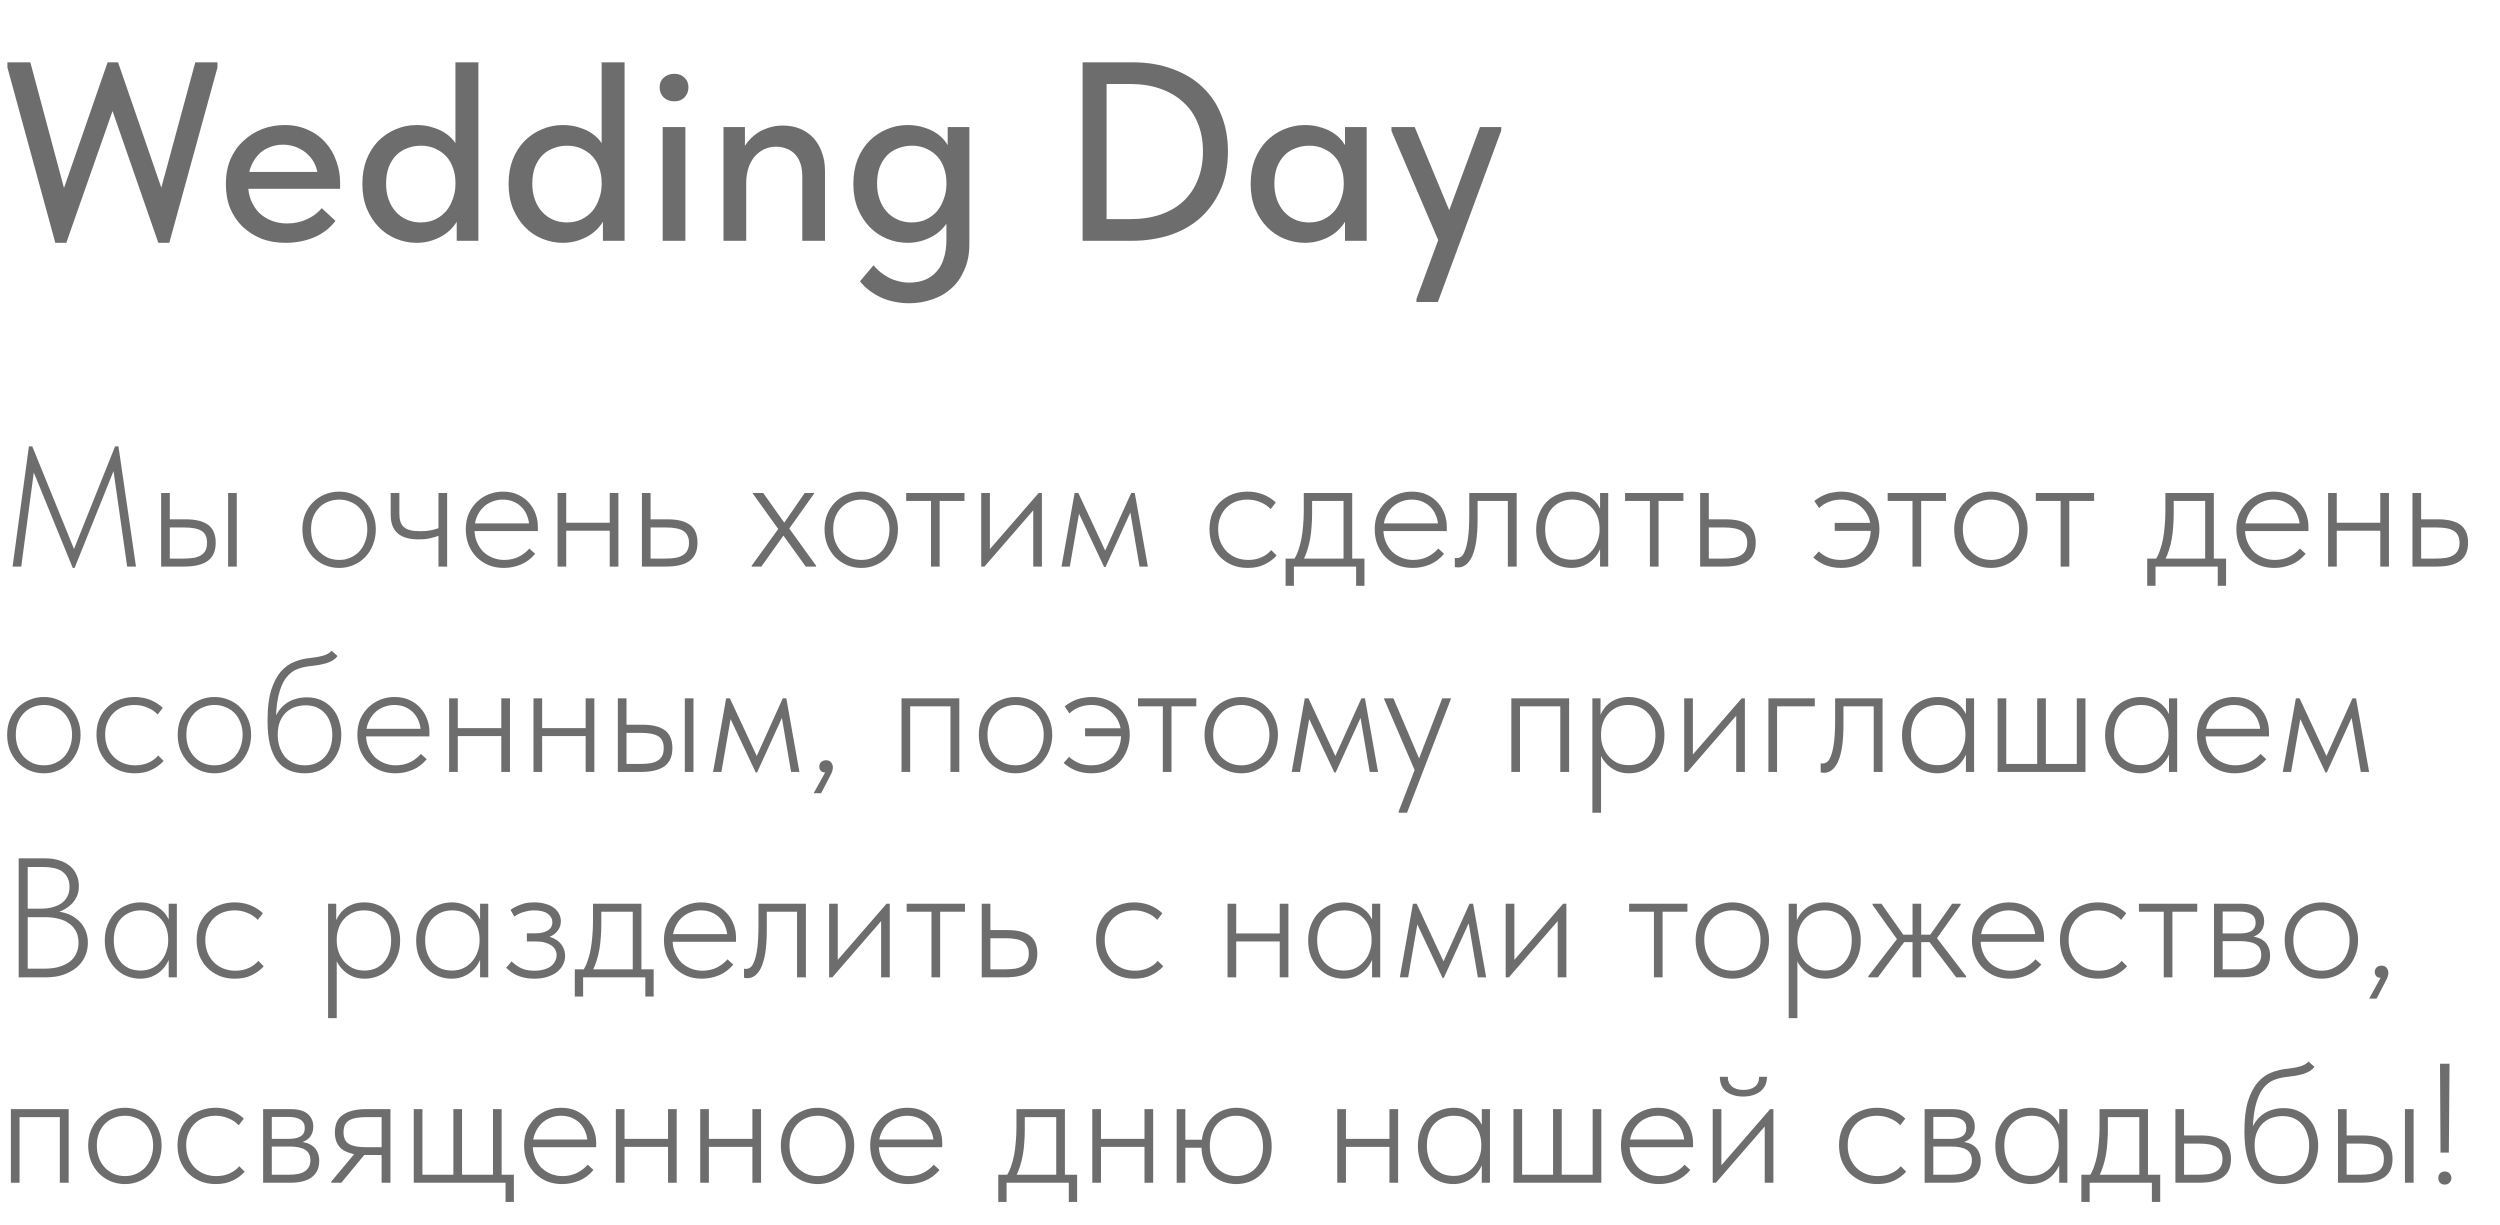
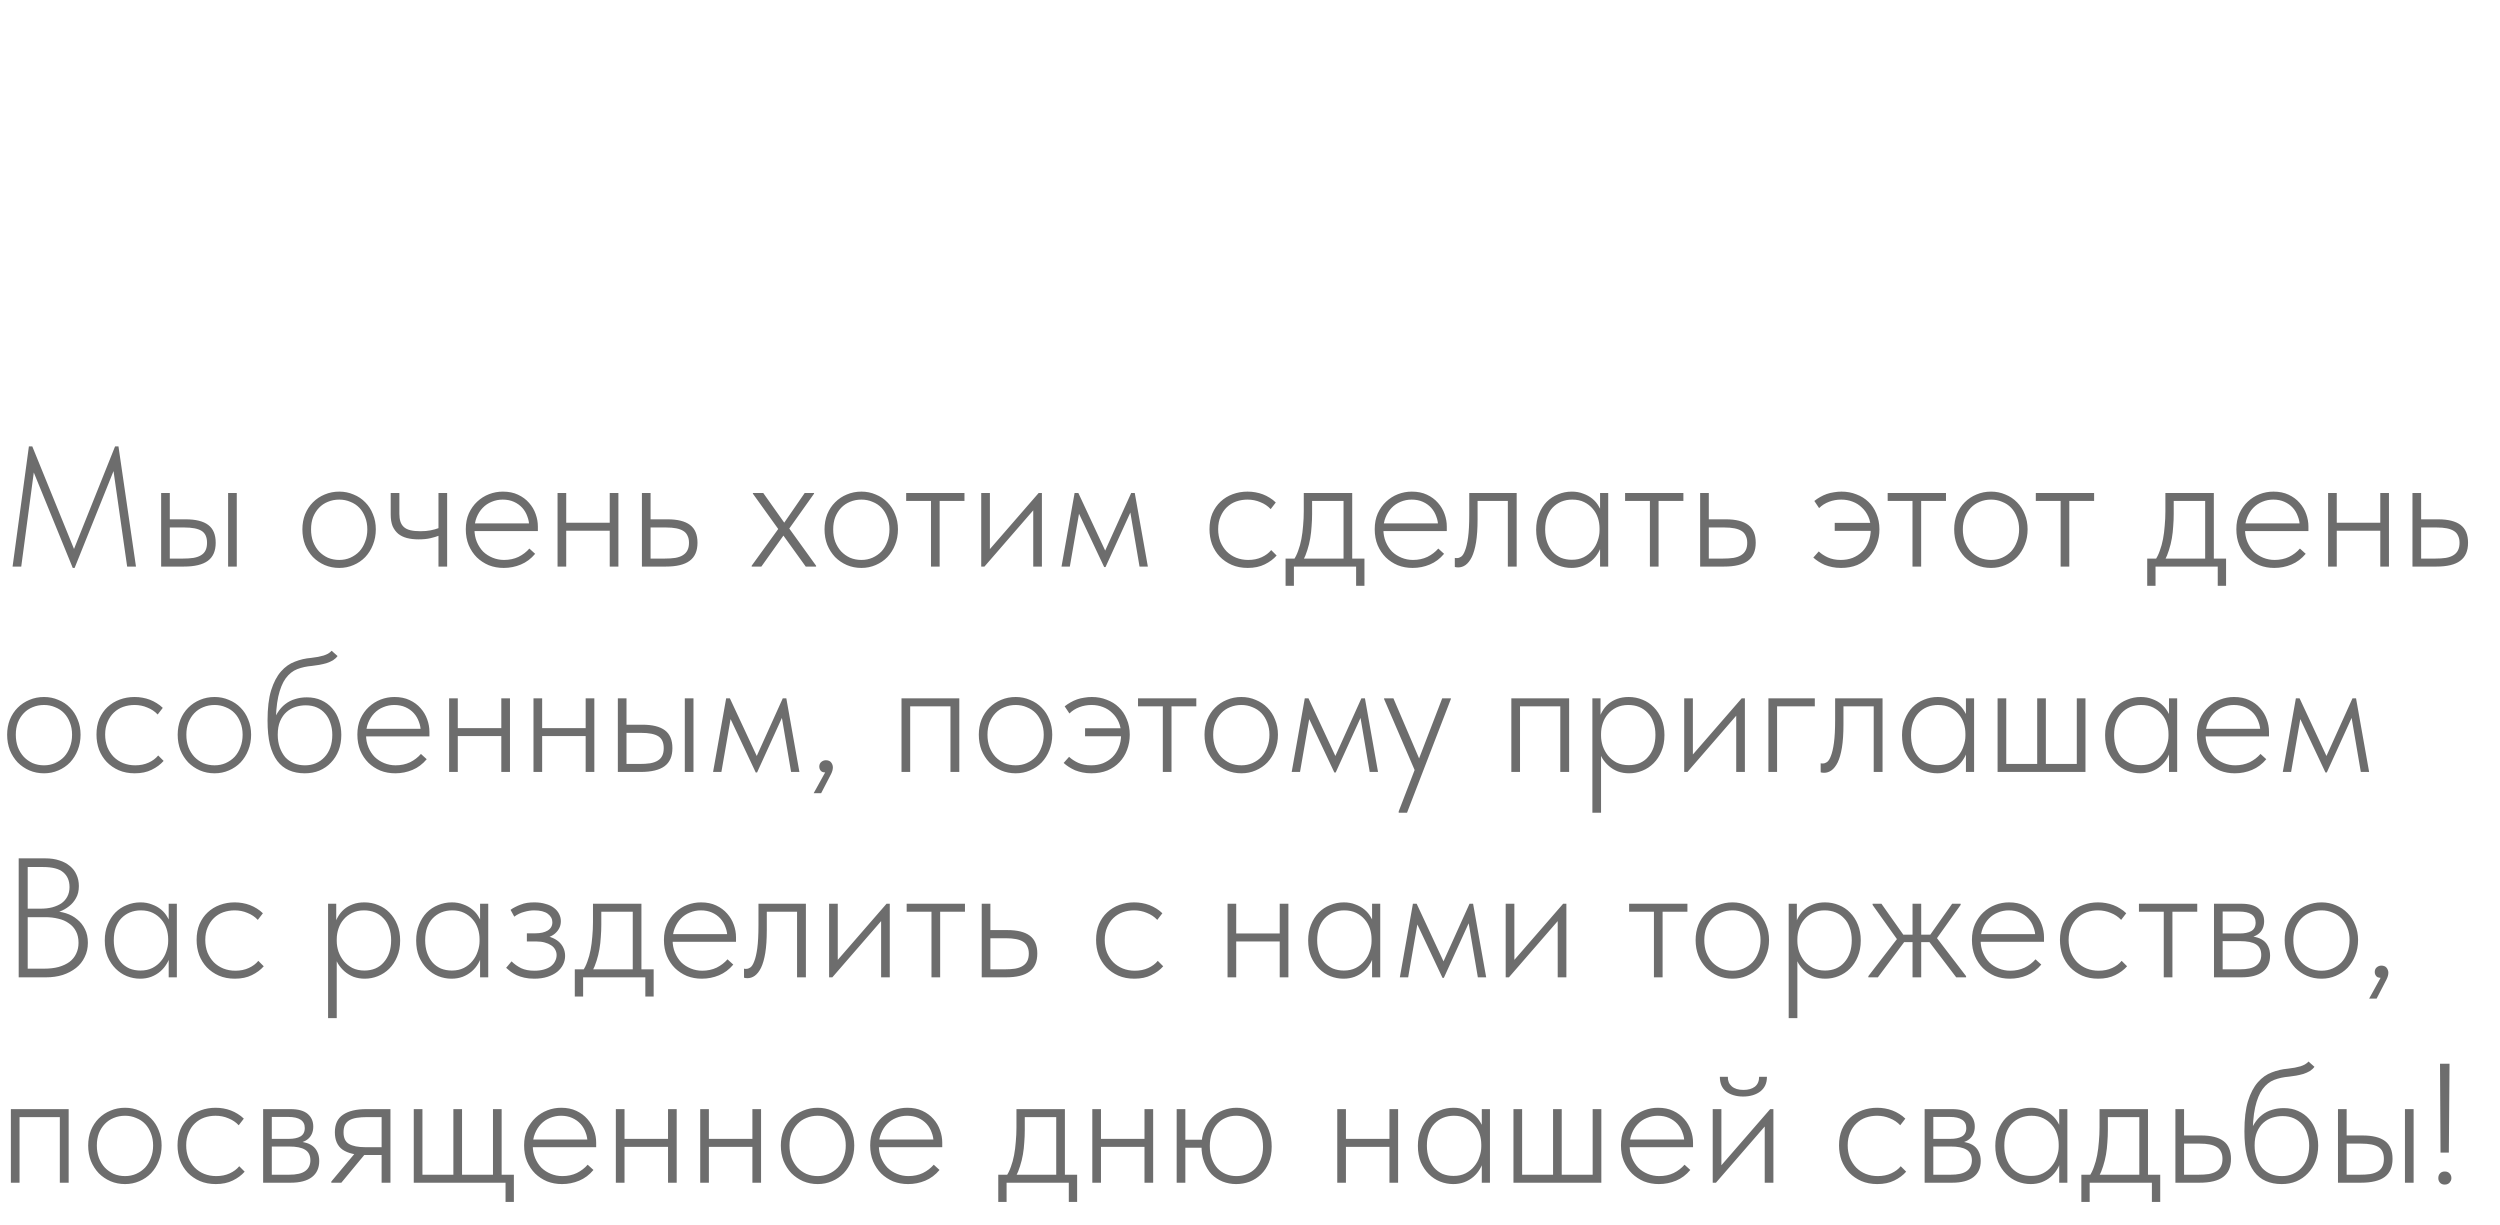
<svg xmlns="http://www.w3.org/2000/svg" width="353" height="173" viewBox="0 0 353 173" fill="none">
-   <path d="M7.812 34.288L1.044 9.52V8.8H4.284L9.576 28.564L8.172 29.032L15.192 8.8H16.668L23.652 29.032L22.14 28.852L27.576 8.8H30.708V9.52L23.904 34.288H22.356L14.976 13.048H16.812L9.36 34.288H7.812ZM40.317 34.288C39.093 34.288 37.965 34.096 36.933 33.712C35.925 33.304 35.037 32.74 34.269 32.02C33.525 31.3 32.937 30.436 32.505 29.428C32.097 28.42 31.893 27.28 31.893 26.008C31.893 24.688 32.109 23.512 32.541 22.48C32.997 21.448 33.609 20.584 34.377 19.888C35.145 19.168 36.021 18.616 37.005 18.232C38.013 17.848 39.069 17.656 40.173 17.656C41.421 17.656 42.525 17.884 43.485 18.34C44.469 18.772 45.297 19.372 45.969 20.14C46.641 20.884 47.145 21.748 47.481 22.732C47.841 23.692 48.021 24.7 48.021 25.756V26.656H33.873V24.28H46.761L44.889 26.188V25.216C44.889 24.544 44.769 23.92 44.529 23.344C44.289 22.768 43.941 22.264 43.485 21.832C43.053 21.4 42.537 21.064 41.937 20.824C41.337 20.56 40.677 20.428 39.957 20.428C39.261 20.428 38.601 20.56 37.977 20.824C37.377 21.064 36.861 21.424 36.429 21.904C35.997 22.384 35.649 22.96 35.385 23.632C35.145 24.304 35.025 25.06 35.025 25.9C35.025 26.764 35.157 27.544 35.421 28.24C35.709 28.936 36.093 29.536 36.573 30.04C37.077 30.52 37.665 30.892 38.337 31.156C39.009 31.42 39.741 31.552 40.533 31.552C41.541 31.552 42.465 31.36 43.305 30.976C44.169 30.592 44.877 30.064 45.429 29.392L47.373 31.192C46.581 32.224 45.561 33.004 44.313 33.532C43.065 34.036 41.733 34.288 40.317 34.288ZM64.487 34V30.004L64.307 29.464V22.66V22.408V8.8H67.547V22.408V22.66V34H64.487ZM58.835 34.288C57.827 34.288 56.855 34.096 55.919 33.712C54.983 33.328 54.167 32.776 53.471 32.056C52.775 31.336 52.211 30.46 51.779 29.428C51.371 28.396 51.167 27.244 51.167 25.972C51.167 24.7 51.359 23.56 51.743 22.552C52.151 21.52 52.703 20.644 53.399 19.924C54.119 19.204 54.935 18.652 55.847 18.268C56.783 17.86 57.779 17.656 58.835 17.656C59.699 17.656 60.479 17.776 61.175 18.016C61.895 18.232 62.519 18.532 63.047 18.916C63.575 19.3 63.995 19.732 64.307 20.212C64.643 20.668 64.835 21.136 64.883 21.616V25.72H64.307C64.307 25.048 64.199 24.4 63.983 23.776C63.767 23.128 63.455 22.576 63.047 22.12C62.639 21.664 62.123 21.292 61.499 21.004C60.899 20.716 60.215 20.572 59.447 20.572C58.751 20.572 58.103 20.692 57.503 20.932C56.903 21.148 56.375 21.484 55.919 21.94C55.487 22.396 55.139 22.96 54.875 23.632C54.635 24.304 54.515 25.072 54.515 25.936C54.515 26.752 54.635 27.496 54.875 28.168C55.115 28.84 55.451 29.416 55.883 29.896C56.315 30.376 56.831 30.748 57.431 31.012C58.031 31.276 58.679 31.408 59.375 31.408C60.167 31.408 60.863 31.264 61.463 30.976C62.087 30.664 62.603 30.268 63.011 29.788C63.419 29.284 63.731 28.708 63.947 28.06C64.187 27.412 64.307 26.752 64.307 26.08H65.063V29.896C64.943 30.496 64.691 31.06 64.307 31.588C63.947 32.116 63.491 32.584 62.939 32.992C62.411 33.376 61.787 33.688 61.067 33.928C60.371 34.168 59.627 34.288 58.835 34.288ZM85.132 34V30.004L84.952 29.464V22.66V22.408V8.8H88.192V22.408V22.66V34H85.132ZM79.48 34.288C78.472 34.288 77.5 34.096 76.564 33.712C75.628 33.328 74.812 32.776 74.116 32.056C73.42 31.336 72.856 30.46 72.424 29.428C72.016 28.396 71.812 27.244 71.812 25.972C71.812 24.7 72.004 23.56 72.388 22.552C72.796 21.52 73.348 20.644 74.044 19.924C74.764 19.204 75.58 18.652 76.492 18.268C77.428 17.86 78.424 17.656 79.48 17.656C80.344 17.656 81.124 17.776 81.82 18.016C82.54 18.232 83.164 18.532 83.692 18.916C84.22 19.3 84.64 19.732 84.952 20.212C85.288 20.668 85.48 21.136 85.528 21.616V25.72H84.952C84.952 25.048 84.844 24.4 84.628 23.776C84.412 23.128 84.1 22.576 83.692 22.12C83.284 21.664 82.768 21.292 82.144 21.004C81.544 20.716 80.86 20.572 80.092 20.572C79.396 20.572 78.748 20.692 78.148 20.932C77.548 21.148 77.02 21.484 76.564 21.94C76.132 22.396 75.784 22.96 75.52 23.632C75.28 24.304 75.16 25.072 75.16 25.936C75.16 26.752 75.28 27.496 75.52 28.168C75.76 28.84 76.096 29.416 76.528 29.896C76.96 30.376 77.476 30.748 78.076 31.012C78.676 31.276 79.324 31.408 80.02 31.408C80.812 31.408 81.508 31.264 82.108 30.976C82.732 30.664 83.248 30.268 83.656 29.788C84.064 29.284 84.376 28.708 84.592 28.06C84.832 27.412 84.952 26.752 84.952 26.08H85.708V29.896C85.588 30.496 85.336 31.06 84.952 31.588C84.592 32.116 84.136 32.584 83.584 32.992C83.056 33.376 82.432 33.688 81.712 33.928C81.016 34.168 80.272 34.288 79.48 34.288ZM93.573 34V17.944H96.777V34H93.573ZM95.229 14.308C94.629 14.308 94.125 14.128 93.717 13.768C93.333 13.384 93.141 12.904 93.141 12.328C93.141 11.752 93.333 11.296 93.717 10.96C94.125 10.6 94.629 10.42 95.229 10.42C95.805 10.42 96.273 10.6 96.633 10.96C97.017 11.296 97.209 11.752 97.209 12.328C97.209 12.904 97.017 13.384 96.633 13.768C96.273 14.128 95.805 14.308 95.229 14.308ZM102.16 34V30.004V29.464V22.66V22.408V17.944H105.184V22.408L105.364 22.66V34H102.16ZM113.284 24.928C113.284 24.184 113.188 23.548 112.996 23.02C112.804 22.492 112.54 22.06 112.204 21.724C111.868 21.388 111.472 21.136 111.016 20.968C110.56 20.8 110.08 20.716 109.576 20.716C108.928 20.716 108.34 20.848 107.812 21.112C107.308 21.376 106.864 21.736 106.48 22.192C106.12 22.648 105.844 23.188 105.652 23.812C105.46 24.436 105.364 25.108 105.364 25.828H104.608V22.192C104.704 21.616 104.908 21.064 105.22 20.536C105.556 20.008 105.976 19.54 106.48 19.132C106.984 18.7 107.584 18.364 108.28 18.124C108.976 17.86 109.72 17.728 110.512 17.728C111.4 17.728 112.204 17.872 112.924 18.16C113.644 18.448 114.268 18.868 114.796 19.42C115.324 19.972 115.732 20.644 116.02 21.436C116.332 22.228 116.488 23.128 116.488 24.136V24.496V34H113.284V24.928ZM128.342 42.82C127.646 42.82 126.962 42.748 126.29 42.604C125.642 42.484 125.03 42.292 124.454 42.028C123.878 41.764 123.326 41.44 122.798 41.056C122.294 40.672 121.838 40.228 121.43 39.724L123.338 37.456C123.626 37.816 123.95 38.14 124.31 38.428C124.67 38.716 125.054 38.968 125.462 39.184C125.87 39.4 126.314 39.568 126.794 39.688C127.274 39.832 127.802 39.904 128.378 39.904C129.218 39.904 129.962 39.772 130.61 39.508C131.258 39.244 131.81 38.848 132.266 38.32C132.722 37.816 133.058 37.192 133.274 36.448C133.514 35.704 133.634 34.84 133.634 33.856V22.66L133.814 22.408V17.944H136.874V34.468C136.874 35.86 136.634 37.084 136.154 38.14C135.698 39.196 135.086 40.06 134.318 40.732C133.55 41.428 132.65 41.944 131.618 42.28C130.586 42.64 129.494 42.82 128.342 42.82ZM128.162 34.288C127.154 34.288 126.182 34.096 125.246 33.712C124.31 33.328 123.494 32.776 122.798 32.056C122.102 31.336 121.538 30.46 121.106 29.428C120.698 28.396 120.494 27.244 120.494 25.972C120.494 24.7 120.686 23.56 121.07 22.552C121.478 21.52 122.03 20.644 122.726 19.924C123.446 19.204 124.262 18.652 125.174 18.268C126.11 17.86 127.106 17.656 128.162 17.656C129.026 17.656 129.806 17.776 130.502 18.016C131.222 18.232 131.846 18.532 132.374 18.916C132.902 19.3 133.322 19.732 133.634 20.212C133.97 20.668 134.162 21.136 134.21 21.616V25.72H133.634C133.634 25.048 133.526 24.4 133.31 23.776C133.094 23.128 132.782 22.576 132.374 22.12C131.966 21.664 131.45 21.292 130.826 21.004C130.226 20.716 129.542 20.572 128.774 20.572C128.078 20.572 127.43 20.692 126.83 20.932C126.23 21.148 125.702 21.484 125.246 21.94C124.814 22.396 124.466 22.96 124.202 23.632C123.962 24.304 123.842 25.072 123.842 25.936C123.842 26.752 123.962 27.496 124.202 28.168C124.442 28.84 124.778 29.416 125.21 29.896C125.642 30.376 126.158 30.748 126.758 31.012C127.358 31.276 128.006 31.408 128.702 31.408C129.494 31.408 130.19 31.264 130.79 30.976C131.414 30.664 131.93 30.268 132.338 29.788C132.746 29.284 133.058 28.708 133.274 28.06C133.514 27.412 133.634 26.752 133.634 26.08H134.39V29.896C134.27 30.496 134.018 31.06 133.634 31.588C133.274 32.116 132.818 32.584 132.266 32.992C131.738 33.376 131.114 33.688 130.394 33.928C129.698 34.168 128.954 34.288 128.162 34.288ZM159.562 30.94C161.17 30.94 162.61 30.724 163.882 30.292C165.178 29.836 166.258 29.2 167.122 28.384C168.01 27.544 168.682 26.536 169.138 25.36C169.618 24.184 169.858 22.864 169.858 21.4C169.858 19.864 169.606 18.508 169.102 17.332C168.622 16.156 167.926 15.172 167.014 14.38C166.126 13.564 165.046 12.94 163.774 12.508C162.526 12.076 161.134 11.86 159.598 11.86H154.486V8.8H159.922C162.01 8.8 163.882 9.112 165.538 9.736C167.218 10.336 168.634 11.188 169.786 12.292C170.962 13.396 171.85 14.716 172.45 16.252C173.074 17.788 173.386 19.492 173.386 21.364C173.386 23.548 173.002 25.432 172.234 27.016C171.49 28.6 170.494 29.92 169.246 30.976C167.998 32.008 166.558 32.776 164.926 33.28C163.294 33.76 161.602 34 159.85 34H154.45L154.486 30.94H159.562ZM156.25 8.8V34H152.866V8.8H156.25ZM189.913 34V30.004L189.733 29.464V22.66L189.913 22.408V17.944H192.973V22.408V22.66V34H189.913ZM184.261 34.288C183.253 34.288 182.281 34.096 181.345 33.712C180.409 33.328 179.593 32.776 178.897 32.056C178.201 31.336 177.637 30.46 177.205 29.428C176.797 28.396 176.593 27.244 176.593 25.972C176.593 24.7 176.785 23.56 177.169 22.552C177.577 21.52 178.129 20.644 178.825 19.924C179.545 19.204 180.361 18.652 181.273 18.268C182.209 17.86 183.205 17.656 184.261 17.656C185.125 17.656 185.905 17.776 186.601 18.016C187.321 18.232 187.945 18.532 188.473 18.916C189.001 19.3 189.421 19.732 189.733 20.212C190.069 20.668 190.261 21.136 190.309 21.616V25.72H189.733C189.733 25.048 189.625 24.4 189.409 23.776C189.193 23.128 188.881 22.576 188.473 22.12C188.065 21.664 187.549 21.292 186.925 21.004C186.325 20.716 185.641 20.572 184.873 20.572C184.177 20.572 183.529 20.692 182.929 20.932C182.329 21.148 181.801 21.484 181.345 21.94C180.913 22.396 180.565 22.96 180.301 23.632C180.061 24.304 179.941 25.072 179.941 25.936C179.941 26.752 180.061 27.496 180.301 28.168C180.541 28.84 180.877 29.416 181.309 29.896C181.741 30.376 182.257 30.748 182.857 31.012C183.457 31.276 184.105 31.408 184.801 31.408C185.593 31.408 186.289 31.264 186.889 30.976C187.513 30.664 188.029 30.268 188.437 29.788C188.845 29.284 189.157 28.708 189.373 28.06C189.613 27.412 189.733 26.752 189.733 26.08H190.489V29.896C190.369 30.496 190.117 31.06 189.733 31.588C189.373 32.116 188.917 32.584 188.365 32.992C187.837 33.376 187.213 33.688 186.493 33.928C185.797 34.168 185.053 34.288 184.261 34.288ZM200.005 42.64V42.208L208.969 17.944H211.993L211.957 18.484L203.029 42.64H200.005ZM203.425 34.72L196.477 18.484V17.944H199.753L205.081 30.76L203.425 34.72Z" fill="#6D6D6D" />
  <path d="M1.776 80L4.08 63.032H4.56L10.68 78.08H10.224L16.248 63.032H16.728L19.2 80H17.952L15.96 66.032H16.224L10.536 80.192H10.272L4.464 65.96H4.872L3 80H1.776ZM26.209 73.328C27.633 73.328 28.697 73.592 29.401 74.12C30.105 74.648 30.457 75.488 30.457 76.64C30.457 77.792 30.089 78.64 29.353 79.184C28.617 79.728 27.489 80 25.969 80H22.753V69.608H23.977V73.328H26.209ZM32.209 80V69.608H33.433V80H32.209ZM25.801 78.872C26.377 78.872 26.881 78.84 27.313 78.776C27.761 78.696 28.121 78.568 28.393 78.392C28.681 78.216 28.889 77.992 29.017 77.72C29.161 77.432 29.233 77.072 29.233 76.64C29.233 75.84 28.977 75.28 28.465 74.96C27.953 74.64 27.137 74.48 26.017 74.48H23.977V78.872H25.801ZM47.905 80.192C47.169 80.192 46.481 80.056 45.841 79.784C45.217 79.512 44.665 79.136 44.185 78.656C43.721 78.16 43.353 77.584 43.081 76.928C42.825 76.256 42.697 75.528 42.697 74.744C42.697 73.976 42.825 73.264 43.081 72.608C43.353 71.952 43.721 71.392 44.185 70.928C44.665 70.448 45.217 70.08 45.841 69.824C46.481 69.552 47.169 69.416 47.905 69.416C48.625 69.416 49.297 69.552 49.921 69.824C50.561 70.08 51.113 70.448 51.577 70.928C52.041 71.392 52.401 71.952 52.657 72.608C52.929 73.248 53.065 73.96 53.065 74.744C53.065 75.528 52.929 76.256 52.657 76.928C52.401 77.584 52.041 78.16 51.577 78.656C51.113 79.136 50.561 79.512 49.921 79.784C49.297 80.056 48.625 80.192 47.905 80.192ZM47.905 79.064C48.465 79.064 48.985 78.96 49.465 78.752C49.961 78.528 50.385 78.232 50.737 77.864C51.089 77.48 51.361 77.024 51.553 76.496C51.761 75.968 51.865 75.384 51.865 74.744C51.865 74.104 51.761 73.528 51.553 73.016C51.361 72.504 51.089 72.064 50.737 71.696C50.385 71.328 49.961 71.048 49.465 70.856C48.985 70.648 48.465 70.544 47.905 70.544C47.329 70.544 46.793 70.648 46.297 70.856C45.817 71.048 45.401 71.328 45.049 71.696C44.697 72.064 44.417 72.504 44.209 73.016C44.017 73.528 43.921 74.104 43.921 74.744C43.921 75.384 44.017 75.968 44.209 76.496C44.417 77.024 44.697 77.48 45.049 77.864C45.401 78.232 45.817 78.528 46.297 78.752C46.793 78.96 47.329 79.064 47.905 79.064ZM59.104 76.16C58.496 76.16 57.944 76.096 57.448 75.968C56.968 75.84 56.56 75.64 56.224 75.368C55.888 75.08 55.624 74.72 55.432 74.288C55.256 73.84 55.168 73.296 55.168 72.656V69.608H56.392V72.56C56.392 72.976 56.44 73.336 56.536 73.64C56.632 73.944 56.792 74.2 57.016 74.408C57.24 74.616 57.544 74.768 57.928 74.864C58.312 74.96 58.792 75.008 59.368 75.008C59.896 75.008 60.368 74.968 60.784 74.888C61.2 74.808 61.6 74.696 61.984 74.552V75.632C61.664 75.76 61.264 75.88 60.784 75.992C60.32 76.104 59.76 76.16 59.104 76.16ZM61.912 80V69.608H63.136V80H61.912ZM71.123 80.192C70.371 80.192 69.666 80.064 69.01 79.808C68.371 79.536 67.811 79.168 67.331 78.704C66.85 78.224 66.466 77.648 66.178 76.976C65.906 76.304 65.77 75.552 65.77 74.72C65.77 73.888 65.915 73.144 66.203 72.488C66.507 71.832 66.898 71.28 67.379 70.832C67.874 70.368 68.434 70.016 69.058 69.776C69.683 69.536 70.331 69.416 71.002 69.416C71.819 69.416 72.531 69.56 73.138 69.848C73.763 70.136 74.282 70.52 74.698 71C75.115 71.464 75.427 71.992 75.635 72.584C75.843 73.16 75.947 73.744 75.947 74.336V74.984H66.707V73.904H75.299L74.722 74.768V74.36C74.722 73.848 74.635 73.368 74.459 72.92C74.299 72.456 74.058 72.048 73.739 71.696C73.418 71.344 73.026 71.064 72.562 70.856C72.099 70.648 71.57 70.544 70.978 70.544C70.434 70.544 69.915 70.648 69.418 70.856C68.939 71.048 68.514 71.336 68.147 71.72C67.794 72.088 67.514 72.528 67.306 73.04C67.099 73.552 66.995 74.12 66.995 74.744C66.995 75.384 67.106 75.976 67.331 76.52C67.555 77.048 67.85 77.504 68.219 77.888C68.603 78.256 69.05 78.544 69.562 78.752C70.075 78.96 70.611 79.064 71.171 79.064C71.922 79.064 72.603 78.92 73.21 78.632C73.819 78.328 74.331 77.936 74.746 77.456L75.562 78.2C74.987 78.888 74.314 79.392 73.546 79.712C72.778 80.032 71.971 80.192 71.123 80.192ZM79.566 74.936V73.808H86.478V74.936H79.566ZM78.726 80V77.336V76.976V72.728V72.584V69.608H79.95V72.584V72.728V80H78.726ZM86.094 80V77.336V76.976V72.728V72.584V69.608H87.318V72.584V72.728V80H86.094ZM90.638 80V69.608H91.862V73.328H94.262C95.67 73.328 96.726 73.592 97.43 74.12C98.134 74.648 98.486 75.488 98.486 76.64C98.486 77.792 98.118 78.64 97.382 79.184C96.662 79.728 95.542 80 94.022 80H90.638ZM93.83 78.872C94.406 78.872 94.91 78.84 95.342 78.776C95.79 78.696 96.15 78.568 96.422 78.392C96.71 78.216 96.926 77.984 97.07 77.696C97.214 77.408 97.286 77.056 97.286 76.64C97.286 76.24 97.214 75.904 97.07 75.632C96.942 75.344 96.742 75.12 96.47 74.96C96.214 74.8 95.886 74.68 95.486 74.6C95.086 74.52 94.606 74.48 94.046 74.48H91.862V78.872H93.83ZM106.137 80V79.88L110.457 73.904V75.488L106.305 69.704V69.608H107.769L110.961 74.12L110.433 74.24L113.625 69.608H114.945V69.704L110.889 75.416V73.856L115.233 79.88V80H113.769L110.433 75.368L110.889 75.248L107.505 80H106.137ZM121.632 80.192C120.896 80.192 120.208 80.056 119.568 79.784C118.944 79.512 118.392 79.136 117.912 78.656C117.448 78.16 117.08 77.584 116.808 76.928C116.552 76.256 116.424 75.528 116.424 74.744C116.424 73.976 116.552 73.264 116.808 72.608C117.08 71.952 117.448 71.392 117.912 70.928C118.392 70.448 118.944 70.08 119.568 69.824C120.208 69.552 120.896 69.416 121.632 69.416C122.352 69.416 123.024 69.552 123.648 69.824C124.288 70.08 124.84 70.448 125.304 70.928C125.768 71.392 126.128 71.952 126.384 72.608C126.656 73.248 126.792 73.96 126.792 74.744C126.792 75.528 126.656 76.256 126.384 76.928C126.128 77.584 125.768 78.16 125.304 78.656C124.84 79.136 124.288 79.512 123.648 79.784C123.024 80.056 122.352 80.192 121.632 80.192ZM121.632 79.064C122.192 79.064 122.712 78.96 123.192 78.752C123.688 78.528 124.112 78.232 124.464 77.864C124.816 77.48 125.088 77.024 125.28 76.496C125.488 75.968 125.592 75.384 125.592 74.744C125.592 74.104 125.488 73.528 125.28 73.016C125.088 72.504 124.816 72.064 124.464 71.696C124.112 71.328 123.688 71.048 123.192 70.856C122.712 70.648 122.192 70.544 121.632 70.544C121.056 70.544 120.52 70.648 120.024 70.856C119.544 71.048 119.128 71.328 118.776 71.696C118.424 72.064 118.144 72.504 117.936 73.016C117.744 73.528 117.648 74.104 117.648 74.744C117.648 75.384 117.744 75.968 117.936 76.496C118.144 77.024 118.424 77.48 118.776 77.864C119.128 78.232 119.544 78.528 120.024 78.752C120.52 78.96 121.056 79.064 121.632 79.064ZM131.455 80V70.736H127.951V69.608H136.183V70.736H132.679V80H131.455ZM138.549 80V69.608H139.773V78.176L139.173 78.224L146.661 69.608H147.117V80H145.893V71.312L146.709 71.12L139.005 80H138.549ZM149.885 80L151.733 69.608H152.261L156.053 77.744L159.725 69.608H160.229L162.077 80H160.901L159.605 72.368L156.101 80.072H155.909L152.357 72.536L151.061 80H149.885ZM176.18 80.192C175.348 80.192 174.596 80.048 173.924 79.76C173.268 79.472 172.7 79.08 172.22 78.584C171.756 78.088 171.396 77.512 171.14 76.856C170.9 76.184 170.78 75.472 170.78 74.72C170.78 73.888 170.916 73.144 171.188 72.488C171.476 71.832 171.86 71.28 172.34 70.832C172.836 70.368 173.412 70.016 174.068 69.776C174.724 69.536 175.42 69.416 176.156 69.416C176.54 69.416 176.908 69.448 177.26 69.512C177.628 69.576 177.98 69.672 178.316 69.8C178.652 69.928 178.972 70.088 179.276 70.28C179.596 70.472 179.884 70.696 180.14 70.952L179.42 71.888C179.02 71.456 178.532 71.128 177.956 70.904C177.396 70.664 176.796 70.544 176.156 70.544C175.596 70.544 175.06 70.632 174.548 70.808C174.052 70.984 173.612 71.256 173.228 71.624C172.86 71.976 172.564 72.416 172.34 72.944C172.116 73.456 172.004 74.048 172.004 74.72C172.004 75.36 172.108 75.952 172.316 76.496C172.54 77.024 172.836 77.48 173.204 77.864C173.588 78.248 174.036 78.544 174.548 78.752C175.076 78.96 175.644 79.064 176.252 79.064C176.956 79.064 177.588 78.936 178.148 78.68C178.708 78.424 179.156 78.088 179.492 77.672L180.26 78.44C179.828 78.936 179.268 79.352 178.58 79.688C177.908 80.024 177.108 80.192 176.18 80.192ZM182.628 79.112C182.9 78.728 183.124 78.28 183.3 77.768C183.492 77.256 183.644 76.704 183.756 76.112C183.868 75.52 183.948 74.896 183.996 74.24C184.06 73.568 184.092 72.88 184.092 72.176V69.608H190.932V79.16H189.708V70.28L190.284 70.736H184.764L185.268 70.28V72.56C185.268 73.136 185.244 73.72 185.196 74.312C185.164 74.888 185.1 75.456 185.004 76.016C184.908 76.576 184.772 77.128 184.596 77.672C184.436 78.2 184.228 78.704 183.972 79.184L182.628 79.112ZM181.524 82.712V78.872H192.66V82.712H191.484V80H182.7V82.712H181.524ZM199.463 80.192C198.711 80.192 198.007 80.064 197.351 79.808C196.711 79.536 196.151 79.168 195.671 78.704C195.191 78.224 194.807 77.648 194.519 76.976C194.247 76.304 194.111 75.552 194.111 74.72C194.111 73.888 194.255 73.144 194.543 72.488C194.847 71.832 195.239 71.28 195.719 70.832C196.215 70.368 196.775 70.016 197.399 69.776C198.023 69.536 198.671 69.416 199.343 69.416C200.159 69.416 200.871 69.56 201.479 69.848C202.103 70.136 202.623 70.52 203.039 71C203.455 71.464 203.767 71.992 203.975 72.584C204.183 73.16 204.287 73.744 204.287 74.336V74.984H195.047V73.904H203.639L203.063 74.768V74.36C203.063 73.848 202.975 73.368 202.799 72.92C202.639 72.456 202.399 72.048 202.079 71.696C201.759 71.344 201.367 71.064 200.903 70.856C200.439 70.648 199.911 70.544 199.319 70.544C198.775 70.544 198.255 70.648 197.759 70.856C197.279 71.048 196.855 71.336 196.487 71.72C196.135 72.088 195.855 72.528 195.647 73.04C195.439 73.552 195.335 74.12 195.335 74.744C195.335 75.384 195.447 75.976 195.671 76.52C195.895 77.048 196.191 77.504 196.559 77.888C196.943 78.256 197.391 78.544 197.903 78.752C198.415 78.96 198.951 79.064 199.511 79.064C200.263 79.064 200.943 78.92 201.551 78.632C202.159 78.328 202.671 77.936 203.087 77.456L203.903 78.2C203.327 78.888 202.655 79.392 201.887 79.712C201.119 80.032 200.311 80.192 199.463 80.192ZM205.899 80.12C205.771 80.12 205.667 80.112 205.587 80.096C205.507 80.08 205.451 80.064 205.419 80.048V78.776C205.467 78.792 205.515 78.8 205.563 78.8C205.627 78.8 205.691 78.8 205.755 78.8C205.931 78.8 206.115 78.736 206.307 78.608C206.515 78.464 206.699 78.176 206.859 77.744C207.035 77.312 207.179 76.696 207.291 75.896C207.403 75.08 207.459 74 207.459 72.656V69.608H214.155V80H212.907V70.736H208.635V73.304C208.635 74.6 208.563 75.688 208.419 76.568C208.275 77.432 208.075 78.128 207.819 78.656C207.563 79.168 207.267 79.544 206.931 79.784C206.611 80.008 206.267 80.12 205.899 80.12ZM225.928 80V77.336L225.856 76.976V72.728L225.928 72.584V69.608H227.08V72.584V72.728V80H225.928ZM221.896 80.192C221.256 80.192 220.632 80.072 220.024 79.832C219.432 79.592 218.904 79.24 218.44 78.776C217.976 78.312 217.6 77.752 217.312 77.096C217.04 76.424 216.904 75.656 216.904 74.792C216.904 73.96 217.04 73.216 217.312 72.56C217.584 71.888 217.944 71.32 218.392 70.856C218.856 70.392 219.392 70.04 220 69.8C220.608 69.544 221.256 69.416 221.944 69.416C222.536 69.416 223.072 69.512 223.552 69.704C224.048 69.88 224.48 70.12 224.848 70.424C225.216 70.728 225.512 71.08 225.736 71.48C225.976 71.864 226.136 72.256 226.216 72.656L225.952 74.624H225.856C225.856 74.096 225.776 73.592 225.616 73.112C225.456 72.632 225.216 72.208 224.896 71.84C224.576 71.456 224.176 71.144 223.696 70.904C223.216 70.664 222.648 70.544 221.992 70.544C221.448 70.544 220.936 70.64 220.456 70.832C219.992 71.024 219.584 71.304 219.232 71.672C218.896 72.024 218.632 72.464 218.44 72.992C218.264 73.504 218.176 74.096 218.176 74.768C218.176 75.408 218.264 75.992 218.44 76.52C218.616 77.032 218.864 77.48 219.184 77.864C219.52 78.248 219.92 78.544 220.384 78.752C220.864 78.944 221.384 79.04 221.944 79.04C222.584 79.04 223.144 78.92 223.624 78.68C224.12 78.424 224.528 78.096 224.848 77.696C225.184 77.296 225.432 76.848 225.592 76.352C225.768 75.856 225.856 75.368 225.856 74.888H226.072L226.168 76.712C226.088 77.192 225.92 77.64 225.664 78.056C225.424 78.472 225.12 78.84 224.752 79.16C224.384 79.48 223.952 79.736 223.456 79.928C222.976 80.104 222.456 80.192 221.896 80.192ZM232.967 80V70.736H229.463V69.608H237.695V70.736H234.191V80H232.967ZM240.06 80V69.608H241.284V73.328H243.684C245.092 73.328 246.148 73.592 246.852 74.12C247.556 74.648 247.908 75.488 247.908 76.64C247.908 77.792 247.54 78.64 246.804 79.184C246.084 79.728 244.964 80 243.444 80H240.06ZM243.252 78.872C243.828 78.872 244.332 78.84 244.764 78.776C245.212 78.696 245.572 78.568 245.844 78.392C246.132 78.216 246.348 77.984 246.492 77.696C246.636 77.408 246.708 77.056 246.708 76.64C246.708 76.24 246.636 75.904 246.492 75.632C246.364 75.344 246.164 75.12 245.892 74.96C245.636 74.8 245.308 74.68 244.908 74.6C244.508 74.52 244.028 74.48 243.468 74.48H241.284V78.872H243.252ZM259.952 80.192C259.504 80.192 259.088 80.152 258.704 80.072C258.32 79.992 257.968 79.888 257.648 79.76C257.328 79.616 257.032 79.456 256.76 79.28C256.488 79.104 256.248 78.92 256.04 78.728L256.808 77.864C257.144 78.184 257.568 78.464 258.08 78.704C258.608 78.944 259.216 79.064 259.904 79.064C260.512 79.064 261.072 78.968 261.584 78.776C262.096 78.568 262.544 78.28 262.928 77.912C263.312 77.528 263.608 77.072 263.816 76.544C264.04 76 264.152 75.392 264.152 74.72C264.152 74.064 264.04 73.48 263.816 72.968C263.592 72.456 263.288 72.024 262.904 71.672C262.536 71.304 262.096 71.024 261.584 70.832C261.088 70.64 260.552 70.544 259.976 70.544C259.368 70.544 258.792 70.648 258.248 70.856C257.704 71.064 257.24 71.36 256.856 71.744L256.184 70.736C256.44 70.528 256.712 70.344 257 70.184C257.304 70.008 257.616 69.864 257.936 69.752C258.256 69.64 258.592 69.56 258.944 69.512C259.296 69.448 259.656 69.416 260.024 69.416C260.776 69.416 261.472 69.544 262.112 69.8C262.768 70.04 263.336 70.392 263.816 70.856C264.296 71.304 264.672 71.864 264.944 72.536C265.232 73.192 265.376 73.928 265.376 74.744C265.376 75.496 265.248 76.208 264.992 76.88C264.752 77.536 264.4 78.112 263.936 78.608C263.472 79.104 262.904 79.496 262.232 79.784C261.56 80.056 260.8 80.192 259.952 80.192ZM259.064 74.96V73.832H264.44V74.96H259.064ZM270.044 80V70.736H266.54V69.608H274.772V70.736H271.268V80H270.044ZM281.138 80.192C280.402 80.192 279.714 80.056 279.074 79.784C278.45 79.512 277.898 79.136 277.418 78.656C276.954 78.16 276.586 77.584 276.314 76.928C276.058 76.256 275.93 75.528 275.93 74.744C275.93 73.976 276.058 73.264 276.314 72.608C276.586 71.952 276.954 71.392 277.418 70.928C277.898 70.448 278.45 70.08 279.074 69.824C279.714 69.552 280.402 69.416 281.138 69.416C281.858 69.416 282.53 69.552 283.154 69.824C283.794 70.08 284.346 70.448 284.81 70.928C285.274 71.392 285.634 71.952 285.89 72.608C286.162 73.248 286.298 73.96 286.298 74.744C286.298 75.528 286.162 76.256 285.89 76.928C285.634 77.584 285.274 78.16 284.81 78.656C284.346 79.136 283.794 79.512 283.154 79.784C282.53 80.056 281.858 80.192 281.138 80.192ZM281.138 79.064C281.698 79.064 282.218 78.96 282.698 78.752C283.194 78.528 283.618 78.232 283.97 77.864C284.322 77.48 284.594 77.024 284.786 76.496C284.994 75.968 285.098 75.384 285.098 74.744C285.098 74.104 284.994 73.528 284.786 73.016C284.594 72.504 284.322 72.064 283.97 71.696C283.618 71.328 283.194 71.048 282.698 70.856C282.218 70.648 281.698 70.544 281.138 70.544C280.562 70.544 280.026 70.648 279.53 70.856C279.05 71.048 278.634 71.328 278.282 71.696C277.93 72.064 277.65 72.504 277.442 73.016C277.25 73.528 277.154 74.104 277.154 74.744C277.154 75.384 277.25 75.968 277.442 76.496C277.65 77.024 277.93 77.48 278.282 77.864C278.634 78.232 279.05 78.528 279.53 78.752C280.026 78.96 280.562 79.064 281.138 79.064ZM290.961 80V70.736H287.457V69.608H295.689V70.736H292.185V80H290.961ZM304.289 79.112C304.561 78.728 304.785 78.28 304.961 77.768C305.153 77.256 305.305 76.704 305.417 76.112C305.529 75.52 305.609 74.896 305.657 74.24C305.721 73.568 305.753 72.88 305.753 72.176V69.608H312.593V79.16H311.369V70.28L311.945 70.736H306.425L306.929 70.28V72.56C306.929 73.136 306.905 73.72 306.857 74.312C306.825 74.888 306.761 75.456 306.665 76.016C306.569 76.576 306.433 77.128 306.257 77.672C306.097 78.2 305.889 78.704 305.633 79.184L304.289 79.112ZM303.185 82.712V78.872H314.321V82.712H313.145V80H304.361V82.712H303.185ZM321.125 80.192C320.373 80.192 319.669 80.064 319.013 79.808C318.373 79.536 317.813 79.168 317.333 78.704C316.853 78.224 316.469 77.648 316.181 76.976C315.909 76.304 315.773 75.552 315.773 74.72C315.773 73.888 315.917 73.144 316.205 72.488C316.509 71.832 316.901 71.28 317.381 70.832C317.877 70.368 318.437 70.016 319.061 69.776C319.685 69.536 320.333 69.416 321.005 69.416C321.821 69.416 322.533 69.56 323.141 69.848C323.765 70.136 324.285 70.52 324.701 71C325.117 71.464 325.429 71.992 325.637 72.584C325.845 73.16 325.949 73.744 325.949 74.336V74.984H316.709V73.904H325.301L324.725 74.768V74.36C324.725 73.848 324.637 73.368 324.461 72.92C324.301 72.456 324.061 72.048 323.741 71.696C323.421 71.344 323.029 71.064 322.565 70.856C322.101 70.648 321.573 70.544 320.981 70.544C320.437 70.544 319.917 70.648 319.421 70.856C318.941 71.048 318.517 71.336 318.149 71.72C317.797 72.088 317.517 72.528 317.309 73.04C317.101 73.552 316.997 74.12 316.997 74.744C316.997 75.384 317.109 75.976 317.333 76.52C317.557 77.048 317.853 77.504 318.221 77.888C318.605 78.256 319.053 78.544 319.565 78.752C320.077 78.96 320.613 79.064 321.173 79.064C321.925 79.064 322.605 78.92 323.213 78.632C323.821 78.328 324.333 77.936 324.749 77.456L325.565 78.2C324.989 78.888 324.317 79.392 323.549 79.712C322.781 80.032 321.973 80.192 321.125 80.192ZM329.568 74.936V73.808H336.48V74.936H329.568ZM328.728 80V77.336V76.976V72.728V72.584V69.608H329.952V72.584V72.728V80H328.728ZM336.096 80V77.336V76.976V72.728V72.584V69.608H337.32V72.584V72.728V80H336.096ZM340.64 80V69.608H341.864V73.328H344.264C345.672 73.328 346.728 73.592 347.432 74.12C348.136 74.648 348.488 75.488 348.488 76.64C348.488 77.792 348.12 78.64 347.384 79.184C346.664 79.728 345.544 80 344.024 80H340.64ZM343.832 78.872C344.408 78.872 344.912 78.84 345.344 78.776C345.792 78.696 346.152 78.568 346.424 78.392C346.712 78.216 346.928 77.984 347.072 77.696C347.216 77.408 347.288 77.056 347.288 76.64C347.288 76.24 347.216 75.904 347.072 75.632C346.944 75.344 346.744 75.12 346.472 74.96C346.216 74.8 345.888 74.68 345.488 74.6C345.088 74.52 344.608 74.48 344.048 74.48H341.864V78.872H343.832ZM6.216 109.192C5.48 109.192 4.792 109.056 4.152 108.784C3.528 108.512 2.976 108.136 2.496 107.656C2.032 107.16 1.664 106.584 1.392 105.928C1.136 105.256 1.008 104.528 1.008 103.744C1.008 102.976 1.136 102.264 1.392 101.608C1.664 100.952 2.032 100.392 2.496 99.928C2.976 99.448 3.528 99.08 4.152 98.824C4.792 98.552 5.48 98.416 6.216 98.416C6.936 98.416 7.608 98.552 8.232 98.824C8.872 99.08 9.424 99.448 9.888 99.928C10.352 100.392 10.712 100.952 10.968 101.608C11.24 102.248 11.376 102.96 11.376 103.744C11.376 104.528 11.24 105.256 10.968 105.928C10.712 106.584 10.352 107.16 9.888 107.656C9.424 108.136 8.872 108.512 8.232 108.784C7.608 109.056 6.936 109.192 6.216 109.192ZM6.216 108.064C6.776 108.064 7.296 107.96 7.776 107.752C8.272 107.528 8.696 107.232 9.048 106.864C9.4 106.48 9.672 106.024 9.864 105.496C10.072 104.968 10.176 104.384 10.176 103.744C10.176 103.104 10.072 102.528 9.864 102.016C9.672 101.504 9.4 101.064 9.048 100.696C8.696 100.328 8.272 100.048 7.776 99.856C7.296 99.648 6.776 99.544 6.216 99.544C5.64 99.544 5.104 99.648 4.608 99.856C4.128 100.048 3.712 100.328 3.36 100.696C3.008 101.064 2.728 101.504 2.52 102.016C2.328 102.528 2.232 103.104 2.232 103.744C2.232 104.384 2.328 104.968 2.52 105.496C2.728 106.024 3.008 106.48 3.36 106.864C3.712 107.232 4.128 107.528 4.608 107.752C5.104 107.96 5.64 108.064 6.216 108.064ZM19.023 109.192C18.191 109.192 17.439 109.048 16.767 108.76C16.111 108.472 15.543 108.08 15.063 107.584C14.599 107.088 14.239 106.512 13.983 105.856C13.743 105.184 13.623 104.472 13.623 103.72C13.623 102.888 13.759 102.144 14.031 101.488C14.319 100.832 14.703 100.28 15.183 99.832C15.679 99.368 16.255 99.016 16.911 98.776C17.567 98.536 18.263 98.416 18.999 98.416C19.383 98.416 19.751 98.448 20.103 98.512C20.471 98.576 20.823 98.672 21.159 98.8C21.495 98.928 21.815 99.088 22.119 99.28C22.439 99.472 22.727 99.696 22.983 99.952L22.263 100.888C21.863 100.456 21.375 100.128 20.799 99.904C20.239 99.664 19.639 99.544 18.999 99.544C18.439 99.544 17.903 99.632 17.391 99.808C16.895 99.984 16.455 100.256 16.071 100.624C15.703 100.976 15.407 101.416 15.183 101.944C14.959 102.456 14.847 103.048 14.847 103.72C14.847 104.36 14.951 104.952 15.159 105.496C15.383 106.024 15.679 106.48 16.047 106.864C16.431 107.248 16.879 107.544 17.391 107.752C17.919 107.96 18.487 108.064 19.095 108.064C19.799 108.064 20.431 107.936 20.991 107.68C21.551 107.424 21.999 107.088 22.335 106.672L23.103 107.44C22.671 107.936 22.111 108.352 21.423 108.688C20.751 109.024 19.951 109.192 19.023 109.192ZM30.298 109.192C29.562 109.192 28.874 109.056 28.234 108.784C27.61 108.512 27.058 108.136 26.578 107.656C26.114 107.16 25.746 106.584 25.474 105.928C25.218 105.256 25.09 104.528 25.09 103.744C25.09 102.976 25.218 102.264 25.474 101.608C25.746 100.952 26.114 100.392 26.578 99.928C27.058 99.448 27.61 99.08 28.234 98.824C28.874 98.552 29.562 98.416 30.298 98.416C31.018 98.416 31.69 98.552 32.314 98.824C32.954 99.08 33.506 99.448 33.97 99.928C34.434 100.392 34.794 100.952 35.05 101.608C35.322 102.248 35.458 102.96 35.458 103.744C35.458 104.528 35.322 105.256 35.05 105.928C34.794 106.584 34.434 107.16 33.97 107.656C33.506 108.136 32.954 108.512 32.314 108.784C31.69 109.056 31.018 109.192 30.298 109.192ZM30.298 108.064C30.858 108.064 31.378 107.96 31.858 107.752C32.354 107.528 32.778 107.232 33.13 106.864C33.482 106.48 33.754 106.024 33.946 105.496C34.154 104.968 34.258 104.384 34.258 103.744C34.258 103.104 34.154 102.528 33.946 102.016C33.754 101.504 33.482 101.064 33.13 100.696C32.778 100.328 32.354 100.048 31.858 99.856C31.378 99.648 30.858 99.544 30.298 99.544C29.722 99.544 29.186 99.648 28.69 99.856C28.21 100.048 27.794 100.328 27.442 100.696C27.09 101.064 26.81 101.504 26.602 102.016C26.41 102.528 26.314 103.104 26.314 103.744C26.314 104.384 26.41 104.968 26.602 105.496C26.81 106.024 27.09 106.48 27.442 106.864C27.794 107.232 28.21 107.528 28.69 107.752C29.186 107.96 29.722 108.064 30.298 108.064ZM43.033 109.192C42.201 109.192 41.457 109.048 40.801 108.76C40.145 108.472 39.593 108.032 39.145 107.44C38.697 106.832 38.353 106.064 38.113 105.136C37.889 104.192 37.777 103.056 37.777 101.728C37.777 100 37.945 98.584 38.281 97.48C38.633 96.36 39.097 95.472 39.673 94.816C40.249 94.16 40.905 93.696 41.641 93.424C42.377 93.136 43.137 92.96 43.921 92.896C44.289 92.848 44.617 92.8 44.905 92.752C45.209 92.688 45.473 92.624 45.697 92.56C45.937 92.48 46.145 92.392 46.321 92.296C46.513 92.184 46.681 92.048 46.825 91.888L47.665 92.632C47.505 92.856 47.289 93.056 47.017 93.232C46.745 93.392 46.441 93.528 46.105 93.64C45.769 93.736 45.425 93.816 45.073 93.88C44.721 93.944 44.385 93.992 44.065 94.024C43.297 94.088 42.601 94.24 41.977 94.48C41.353 94.72 40.809 95.152 40.345 95.776C39.897 96.384 39.545 97.248 39.289 98.368C39.049 99.472 38.929 100.928 38.929 102.736L38.449 102.448C38.609 101.76 38.849 101.168 39.169 100.672C39.489 100.16 39.857 99.744 40.273 99.424C40.705 99.088 41.177 98.848 41.689 98.704C42.201 98.544 42.745 98.464 43.321 98.464C44.089 98.464 44.769 98.6 45.361 98.872C45.969 99.144 46.481 99.52 46.897 100C47.329 100.48 47.649 101.048 47.857 101.704C48.081 102.344 48.193 103.032 48.193 103.768C48.193 104.568 48.065 105.304 47.809 105.976C47.553 106.632 47.193 107.2 46.729 107.68C46.281 108.16 45.737 108.536 45.097 108.808C44.473 109.064 43.785 109.192 43.033 109.192ZM43.057 108.064C43.617 108.064 44.129 107.968 44.593 107.776C45.073 107.568 45.481 107.28 45.817 106.912C46.169 106.544 46.441 106.096 46.633 105.568C46.825 105.024 46.921 104.424 46.921 103.768C46.921 103.16 46.833 102.608 46.657 102.112C46.497 101.6 46.257 101.16 45.937 100.792C45.617 100.408 45.225 100.112 44.761 99.904C44.297 99.696 43.761 99.592 43.153 99.592C42.689 99.592 42.217 99.664 41.737 99.808C41.273 99.952 40.849 100.192 40.465 100.528C40.097 100.848 39.793 101.28 39.553 101.824C39.329 102.352 39.217 102.992 39.217 103.744C39.217 104.4 39.313 105 39.505 105.544C39.697 106.072 39.953 106.528 40.273 106.912C40.609 107.28 41.017 107.568 41.497 107.776C41.977 107.968 42.497 108.064 43.057 108.064ZM55.812 109.192C55.06 109.192 54.356 109.064 53.7 108.808C53.06 108.536 52.5 108.168 52.02 107.704C51.54 107.224 51.156 106.648 50.868 105.976C50.596 105.304 50.46 104.552 50.46 103.72C50.46 102.888 50.604 102.144 50.892 101.488C51.196 100.832 51.588 100.28 52.068 99.832C52.564 99.368 53.124 99.016 53.748 98.776C54.372 98.536 55.02 98.416 55.692 98.416C56.508 98.416 57.22 98.56 57.828 98.848C58.452 99.136 58.972 99.52 59.388 100C59.804 100.464 60.116 100.992 60.324 101.584C60.532 102.16 60.636 102.744 60.636 103.336V103.984H51.396V102.904H59.988L59.412 103.768V103.36C59.412 102.848 59.324 102.368 59.148 101.92C58.988 101.456 58.748 101.048 58.428 100.696C58.108 100.344 57.716 100.064 57.252 99.856C56.788 99.648 56.26 99.544 55.668 99.544C55.124 99.544 54.604 99.648 54.108 99.856C53.628 100.048 53.204 100.336 52.836 100.72C52.484 101.088 52.204 101.528 51.996 102.04C51.788 102.552 51.684 103.12 51.684 103.744C51.684 104.384 51.796 104.976 52.02 105.52C52.244 106.048 52.54 106.504 52.908 106.888C53.292 107.256 53.74 107.544 54.252 107.752C54.764 107.96 55.3 108.064 55.86 108.064C56.612 108.064 57.292 107.92 57.9 107.632C58.508 107.328 59.02 106.936 59.436 106.456L60.252 107.2C59.676 107.888 59.004 108.392 58.236 108.712C57.468 109.032 56.66 109.192 55.812 109.192ZM64.256 103.936V102.808H71.168V103.936H64.256ZM63.416 109V106.336V105.976V101.728V101.584V98.608H64.64V101.584V101.728V109H63.416ZM70.784 109V106.336V105.976V101.728V101.584V98.608H72.008V101.584V101.728V109H70.784ZM76.168 103.936V102.808H83.08V103.936H76.168ZM75.328 109V106.336V105.976V101.728V101.584V98.608H76.552V101.584V101.728V109H75.328ZM82.696 109V106.336V105.976V101.728V101.584V98.608H83.92V101.584V101.728V109H82.696ZM90.695 102.328C92.119 102.328 93.183 102.592 93.887 103.12C94.591 103.648 94.943 104.488 94.943 105.64C94.943 106.792 94.575 107.64 93.839 108.184C93.103 108.728 91.975 109 90.455 109H87.239V98.608H88.463V102.328H90.695ZM96.695 109V98.608H97.919V109H96.695ZM90.287 107.872C90.863 107.872 91.367 107.84 91.799 107.776C92.247 107.696 92.607 107.568 92.879 107.392C93.167 107.216 93.375 106.992 93.503 106.72C93.647 106.432 93.719 106.072 93.719 105.64C93.719 104.84 93.463 104.28 92.951 103.96C92.439 103.64 91.623 103.48 90.503 103.48H88.463V107.872H90.287ZM100.685 109L102.533 98.608H103.061L106.853 106.744L110.525 98.608H111.029L112.877 109H111.701L110.405 101.368L106.901 109.072H106.709L103.157 101.536L101.861 109H100.685ZM114.89 112L116.906 108.352L117.266 108.976C117.01 109.056 116.778 109.088 116.57 109.072C116.378 109.072 116.21 109.04 116.066 108.976C115.938 108.896 115.842 108.792 115.778 108.664C115.714 108.536 115.682 108.4 115.682 108.256C115.682 107.968 115.778 107.744 115.97 107.584C116.162 107.424 116.378 107.344 116.618 107.344C116.762 107.344 116.898 107.368 117.026 107.416C117.154 107.464 117.258 107.536 117.338 107.632C117.418 107.728 117.482 107.84 117.53 107.968C117.578 108.08 117.602 108.208 117.602 108.352C117.602 108.64 117.514 108.96 117.338 109.312C117.162 109.68 116.93 110.128 116.642 110.656L115.946 112H114.89ZM127.293 109V98.608H135.453V109H134.205V99.736H128.517V109H127.293ZM143.416 109.192C142.68 109.192 141.992 109.056 141.352 108.784C140.728 108.512 140.176 108.136 139.696 107.656C139.232 107.16 138.864 106.584 138.592 105.928C138.336 105.256 138.208 104.528 138.208 103.744C138.208 102.976 138.336 102.264 138.592 101.608C138.864 100.952 139.232 100.392 139.696 99.928C140.176 99.448 140.728 99.08 141.352 98.824C141.992 98.552 142.68 98.416 143.416 98.416C144.136 98.416 144.808 98.552 145.432 98.824C146.072 99.08 146.624 99.448 147.088 99.928C147.552 100.392 147.912 100.952 148.168 101.608C148.44 102.248 148.576 102.96 148.576 103.744C148.576 104.528 148.44 105.256 148.168 105.928C147.912 106.584 147.552 107.16 147.088 107.656C146.624 108.136 146.072 108.512 145.432 108.784C144.808 109.056 144.136 109.192 143.416 109.192ZM143.416 108.064C143.976 108.064 144.496 107.96 144.976 107.752C145.472 107.528 145.896 107.232 146.248 106.864C146.6 106.48 146.872 106.024 147.064 105.496C147.272 104.968 147.376 104.384 147.376 103.744C147.376 103.104 147.272 102.528 147.064 102.016C146.872 101.504 146.6 101.064 146.248 100.696C145.896 100.328 145.472 100.048 144.976 99.856C144.496 99.648 143.976 99.544 143.416 99.544C142.84 99.544 142.304 99.648 141.808 99.856C141.328 100.048 140.912 100.328 140.56 100.696C140.208 101.064 139.928 101.504 139.72 102.016C139.528 102.528 139.432 103.104 139.432 103.744C139.432 104.384 139.528 104.968 139.72 105.496C139.928 106.024 140.208 106.48 140.56 106.864C140.912 107.232 141.328 107.528 141.808 107.752C142.304 107.96 142.84 108.064 143.416 108.064ZM154.099 109.192C153.651 109.192 153.235 109.152 152.851 109.072C152.467 108.992 152.115 108.888 151.795 108.76C151.475 108.616 151.179 108.456 150.907 108.28C150.635 108.104 150.395 107.92 150.187 107.728L150.955 106.864C151.291 107.184 151.715 107.464 152.227 107.704C152.755 107.944 153.363 108.064 154.051 108.064C154.659 108.064 155.219 107.968 155.731 107.776C156.243 107.568 156.691 107.28 157.075 106.912C157.459 106.528 157.755 106.072 157.963 105.544C158.187 105 158.299 104.392 158.299 103.72C158.299 103.064 158.187 102.48 157.963 101.968C157.739 101.456 157.435 101.024 157.051 100.672C156.683 100.304 156.243 100.024 155.731 99.832C155.235 99.64 154.699 99.544 154.123 99.544C153.515 99.544 152.939 99.648 152.395 99.856C151.851 100.064 151.387 100.36 151.003 100.744L150.331 99.736C150.587 99.528 150.859 99.344 151.147 99.184C151.451 99.008 151.763 98.864 152.083 98.752C152.403 98.64 152.739 98.56 153.091 98.512C153.443 98.448 153.803 98.416 154.171 98.416C154.923 98.416 155.619 98.544 156.259 98.8C156.915 99.04 157.483 99.392 157.963 99.856C158.443 100.304 158.819 100.864 159.091 101.536C159.379 102.192 159.523 102.928 159.523 103.744C159.523 104.496 159.395 105.208 159.139 105.88C158.899 106.536 158.547 107.112 158.083 107.608C157.619 108.104 157.051 108.496 156.379 108.784C155.707 109.056 154.947 109.192 154.099 109.192ZM153.211 103.96V102.832H158.587V103.96H153.211ZM164.191 109V99.736H160.687V98.608H168.919V99.736H165.415V109H164.191ZM175.285 109.192C174.549 109.192 173.861 109.056 173.221 108.784C172.597 108.512 172.045 108.136 171.565 107.656C171.101 107.16 170.733 106.584 170.461 105.928C170.205 105.256 170.077 104.528 170.077 103.744C170.077 102.976 170.205 102.264 170.461 101.608C170.733 100.952 171.101 100.392 171.565 99.928C172.045 99.448 172.597 99.08 173.221 98.824C173.861 98.552 174.549 98.416 175.285 98.416C176.005 98.416 176.677 98.552 177.301 98.824C177.941 99.08 178.493 99.448 178.957 99.928C179.421 100.392 179.781 100.952 180.037 101.608C180.309 102.248 180.445 102.96 180.445 103.744C180.445 104.528 180.309 105.256 180.037 105.928C179.781 106.584 179.421 107.16 178.957 107.656C178.493 108.136 177.941 108.512 177.301 108.784C176.677 109.056 176.005 109.192 175.285 109.192ZM175.285 108.064C175.845 108.064 176.365 107.96 176.845 107.752C177.341 107.528 177.765 107.232 178.117 106.864C178.469 106.48 178.741 106.024 178.933 105.496C179.141 104.968 179.245 104.384 179.245 103.744C179.245 103.104 179.141 102.528 178.933 102.016C178.741 101.504 178.469 101.064 178.117 100.696C177.765 100.328 177.341 100.048 176.845 99.856C176.365 99.648 175.845 99.544 175.285 99.544C174.709 99.544 174.173 99.648 173.677 99.856C173.197 100.048 172.781 100.328 172.429 100.696C172.077 101.064 171.797 101.504 171.589 102.016C171.397 102.528 171.301 103.104 171.301 103.744C171.301 104.384 171.397 104.968 171.589 105.496C171.797 106.024 172.077 106.48 172.429 106.864C172.781 107.232 173.197 107.528 173.677 107.752C174.173 107.96 174.709 108.064 175.285 108.064ZM182.386 109L184.234 98.608H184.762L188.554 106.744L192.226 98.608H192.73L194.578 109H193.402L192.106 101.368L188.602 109.072H188.41L184.858 101.536L183.562 109H182.386ZM197.495 114.76V114.568L203.639 98.608H204.863V98.704L198.671 114.76H197.495ZM199.943 109.192L195.431 98.704V98.608H196.751L200.495 107.368L199.943 109.192ZM213.401 109V98.608H221.561V109H220.313V99.736H214.625V109H213.401ZM226.068 114.76H224.844V101.752V101.584V98.608H225.996V101.584L226.068 101.752V106V106.336V114.76ZM230.028 109.192C229.468 109.192 228.94 109.104 228.444 108.928C227.964 108.736 227.54 108.48 227.172 108.16C226.804 107.84 226.492 107.472 226.236 107.056C225.996 106.64 225.836 106.192 225.756 105.712L225.852 103.888H226.068C226.068 104.368 226.148 104.856 226.308 105.352C226.484 105.848 226.732 106.296 227.052 106.696C227.388 107.096 227.796 107.424 228.276 107.68C228.772 107.92 229.34 108.04 229.98 108.04C230.54 108.04 231.052 107.944 231.516 107.752C231.996 107.544 232.396 107.248 232.716 106.864C233.052 106.48 233.308 106.032 233.484 105.52C233.66 104.992 233.748 104.408 233.748 103.768C233.748 103.096 233.652 102.504 233.46 101.992C233.284 101.464 233.02 101.024 232.668 100.672C232.332 100.304 231.932 100.024 231.468 99.832C231.004 99.64 230.484 99.544 229.908 99.544C229.284 99.544 228.724 99.664 228.228 99.904C227.748 100.144 227.348 100.456 227.028 100.84C226.708 101.208 226.468 101.64 226.308 102.136C226.148 102.616 226.068 103.112 226.068 103.624H225.972L225.78 101.632C225.86 101.232 226.012 100.84 226.236 100.456C226.46 100.056 226.748 99.704 227.1 99.4C227.452 99.096 227.868 98.856 228.348 98.68C228.828 98.504 229.372 98.416 229.98 98.416C230.668 98.416 231.316 98.544 231.924 98.8C232.532 99.04 233.06 99.392 233.508 99.856C233.972 100.32 234.34 100.888 234.612 101.56C234.884 102.216 235.02 102.96 235.02 103.792C235.02 104.656 234.876 105.424 234.588 106.096C234.316 106.752 233.948 107.312 233.484 107.776C233.02 108.24 232.484 108.592 231.876 108.832C231.284 109.072 230.668 109.192 230.028 109.192ZM237.81 109V98.608H239.034V107.176L238.434 107.224L245.922 98.608H246.378V109H245.154V100.312L245.97 100.12L238.266 109H237.81ZM249.699 109V98.608H256.251V99.736H250.923V109H249.699ZM257.56 109.12C257.432 109.12 257.328 109.112 257.248 109.096C257.168 109.08 257.112 109.064 257.08 109.048V107.776C257.128 107.792 257.176 107.8 257.224 107.8C257.288 107.8 257.352 107.8 257.416 107.8C257.592 107.8 257.776 107.736 257.968 107.608C258.176 107.464 258.36 107.176 258.52 106.744C258.696 106.312 258.84 105.696 258.952 104.896C259.064 104.08 259.12 103 259.12 101.656V98.608H265.816V109H264.568V99.736H260.296V102.304C260.296 103.6 260.224 104.688 260.08 105.568C259.936 106.432 259.736 107.128 259.48 107.656C259.224 108.168 258.928 108.544 258.592 108.784C258.272 109.008 257.928 109.12 257.56 109.12ZM277.589 109V106.336L277.517 105.976V101.728L277.589 101.584V98.608H278.741V101.584V101.728V109H277.589ZM273.557 109.192C272.917 109.192 272.293 109.072 271.685 108.832C271.093 108.592 270.565 108.24 270.101 107.776C269.637 107.312 269.261 106.752 268.973 106.096C268.701 105.424 268.565 104.656 268.565 103.792C268.565 102.96 268.701 102.216 268.973 101.56C269.245 100.888 269.605 100.32 270.053 99.856C270.517 99.392 271.053 99.04 271.661 98.8C272.269 98.544 272.917 98.416 273.605 98.416C274.197 98.416 274.733 98.512 275.213 98.704C275.709 98.88 276.141 99.12 276.509 99.424C276.877 99.728 277.173 100.08 277.397 100.48C277.637 100.864 277.797 101.256 277.877 101.656L277.613 103.624H277.517C277.517 103.096 277.437 102.592 277.277 102.112C277.117 101.632 276.877 101.208 276.557 100.84C276.237 100.456 275.837 100.144 275.357 99.904C274.877 99.664 274.309 99.544 273.653 99.544C273.109 99.544 272.597 99.64 272.117 99.832C271.653 100.024 271.245 100.304 270.893 100.672C270.557 101.024 270.293 101.464 270.101 101.992C269.925 102.504 269.837 103.096 269.837 103.768C269.837 104.408 269.925 104.992 270.101 105.52C270.277 106.032 270.525 106.48 270.845 106.864C271.181 107.248 271.581 107.544 272.045 107.752C272.525 107.944 273.045 108.04 273.605 108.04C274.245 108.04 274.805 107.92 275.285 107.68C275.781 107.424 276.189 107.096 276.509 106.696C276.845 106.296 277.093 105.848 277.253 105.352C277.429 104.856 277.517 104.368 277.517 103.888H277.733L277.829 105.712C277.749 106.192 277.581 106.64 277.325 107.056C277.085 107.472 276.781 107.84 276.413 108.16C276.045 108.48 275.613 108.736 275.117 108.928C274.637 109.104 274.117 109.192 273.557 109.192ZM293.243 107.872V98.608H294.467V109H282.059V98.608H283.283V107.872H287.651V98.608H288.875V107.872H293.243ZM306.264 109V106.336L306.192 105.976V101.728L306.264 101.584V98.608H307.416V101.584V101.728V109H306.264ZM302.232 109.192C301.592 109.192 300.968 109.072 300.36 108.832C299.768 108.592 299.24 108.24 298.776 107.776C298.312 107.312 297.936 106.752 297.648 106.096C297.376 105.424 297.24 104.656 297.24 103.792C297.24 102.96 297.376 102.216 297.648 101.56C297.92 100.888 298.28 100.32 298.728 99.856C299.192 99.392 299.728 99.04 300.336 98.8C300.944 98.544 301.592 98.416 302.28 98.416C302.872 98.416 303.408 98.512 303.888 98.704C304.384 98.88 304.816 99.12 305.184 99.424C305.552 99.728 305.848 100.08 306.072 100.48C306.312 100.864 306.472 101.256 306.552 101.656L306.288 103.624H306.192C306.192 103.096 306.112 102.592 305.952 102.112C305.792 101.632 305.552 101.208 305.232 100.84C304.912 100.456 304.512 100.144 304.032 99.904C303.552 99.664 302.984 99.544 302.328 99.544C301.784 99.544 301.272 99.64 300.792 99.832C300.328 100.024 299.92 100.304 299.568 100.672C299.232 101.024 298.968 101.464 298.776 101.992C298.6 102.504 298.512 103.096 298.512 103.768C298.512 104.408 298.6 104.992 298.776 105.52C298.952 106.032 299.2 106.48 299.52 106.864C299.856 107.248 300.256 107.544 300.72 107.752C301.2 107.944 301.72 108.04 302.28 108.04C302.92 108.04 303.48 107.92 303.96 107.68C304.456 107.424 304.864 107.096 305.184 106.696C305.52 106.296 305.768 105.848 305.928 105.352C306.104 104.856 306.192 104.368 306.192 103.888H306.408L306.504 105.712C306.424 106.192 306.256 106.64 306 107.056C305.76 107.472 305.456 107.84 305.088 108.16C304.72 108.48 304.288 108.736 303.792 108.928C303.312 109.104 302.792 109.192 302.232 109.192ZM315.559 109.192C314.807 109.192 314.103 109.064 313.447 108.808C312.807 108.536 312.247 108.168 311.767 107.704C311.287 107.224 310.903 106.648 310.615 105.976C310.343 105.304 310.207 104.552 310.207 103.72C310.207 102.888 310.351 102.144 310.639 101.488C310.943 100.832 311.335 100.28 311.815 99.832C312.311 99.368 312.871 99.016 313.495 98.776C314.119 98.536 314.767 98.416 315.439 98.416C316.255 98.416 316.967 98.56 317.575 98.848C318.199 99.136 318.719 99.52 319.135 100C319.551 100.464 319.863 100.992 320.071 101.584C320.279 102.16 320.383 102.744 320.383 103.336V103.984H311.143V102.904H319.735L319.159 103.768V103.36C319.159 102.848 319.071 102.368 318.895 101.92C318.735 101.456 318.495 101.048 318.175 100.696C317.855 100.344 317.463 100.064 316.999 99.856C316.535 99.648 316.007 99.544 315.415 99.544C314.871 99.544 314.351 99.648 313.855 99.856C313.375 100.048 312.951 100.336 312.583 100.72C312.231 101.088 311.951 101.528 311.743 102.04C311.535 102.552 311.431 103.12 311.431 103.744C311.431 104.384 311.543 104.976 311.767 105.52C311.991 106.048 312.287 106.504 312.655 106.888C313.039 107.256 313.487 107.544 313.999 107.752C314.511 107.96 315.047 108.064 315.607 108.064C316.359 108.064 317.039 107.92 317.647 107.632C318.255 107.328 318.767 106.936 319.183 106.456L319.999 107.2C319.423 107.888 318.751 108.392 317.983 108.712C317.215 109.032 316.407 109.192 315.559 109.192ZM322.329 109L324.177 98.608H324.705L328.497 106.744L332.169 98.608H332.673L334.521 109H333.345L332.049 101.368L328.545 109.072H328.353L324.801 101.536L323.505 109H322.329ZM2.64 138V121.2H6.408C7.144 121.2 7.8 121.296 8.376 121.488C8.952 121.664 9.448 121.928 9.864 122.28C10.28 122.616 10.592 123.024 10.8 123.504C11.024 123.984 11.136 124.52 11.136 125.112C11.136 125.784 11 126.352 10.728 126.816C10.472 127.28 10.144 127.664 9.744 127.968C9.36 128.272 8.944 128.512 8.496 128.688C8.048 128.848 7.632 128.952 7.248 129L7.392 128.664C8.064 128.664 8.704 128.76 9.312 128.952C9.92 129.144 10.448 129.432 10.896 129.816C11.36 130.184 11.728 130.648 12 131.208C12.272 131.752 12.408 132.392 12.408 133.128C12.408 133.864 12.256 134.536 11.952 135.144C11.664 135.752 11.256 136.264 10.728 136.68C10.2 137.096 9.576 137.424 8.856 137.664C8.136 137.888 7.344 138 6.48 138H2.64ZM3.912 137.352L3.408 136.776H6.216C7 136.776 7.688 136.696 8.28 136.536C8.888 136.36 9.4 136.12 9.816 135.816C10.232 135.496 10.544 135.112 10.752 134.664C10.976 134.2 11.088 133.688 11.088 133.128C11.088 132.488 10.968 131.944 10.728 131.496C10.488 131.032 10.152 130.656 9.72 130.368C9.304 130.064 8.808 129.848 8.232 129.72C7.656 129.576 7.048 129.504 6.408 129.504H3.672V128.304H5.736C6.344 128.304 6.896 128.24 7.392 128.112C7.904 127.968 8.336 127.776 8.688 127.536C9.04 127.28 9.312 126.968 9.504 126.6C9.712 126.216 9.816 125.768 9.816 125.256C9.816 124.36 9.52 123.664 8.928 123.168C8.352 122.672 7.4 122.424 6.072 122.424H3.408L3.912 121.848V137.352ZM23.819 138V135.336L23.747 134.976V130.728L23.819 130.584V127.608H24.971V130.584V130.728V138H23.819ZM19.787 138.192C19.147 138.192 18.523 138.072 17.915 137.832C17.323 137.592 16.795 137.24 16.331 136.776C15.867 136.312 15.491 135.752 15.203 135.096C14.931 134.424 14.795 133.656 14.795 132.792C14.795 131.96 14.931 131.216 15.203 130.56C15.475 129.888 15.835 129.32 16.283 128.856C16.747 128.392 17.283 128.04 17.891 127.8C18.499 127.544 19.147 127.416 19.835 127.416C20.427 127.416 20.963 127.512 21.443 127.704C21.939 127.88 22.371 128.12 22.739 128.424C23.107 128.728 23.403 129.08 23.627 129.48C23.867 129.864 24.027 130.256 24.107 130.656L23.843 132.624H23.747C23.747 132.096 23.667 131.592 23.507 131.112C23.347 130.632 23.107 130.208 22.787 129.84C22.467 129.456 22.067 129.144 21.587 128.904C21.107 128.664 20.539 128.544 19.883 128.544C19.339 128.544 18.827 128.64 18.347 128.832C17.883 129.024 17.475 129.304 17.123 129.672C16.787 130.024 16.523 130.464 16.331 130.992C16.155 131.504 16.067 132.096 16.067 132.768C16.067 133.408 16.155 133.992 16.331 134.52C16.507 135.032 16.755 135.48 17.075 135.864C17.411 136.248 17.811 136.544 18.275 136.752C18.755 136.944 19.275 137.04 19.835 137.04C20.475 137.04 21.035 136.92 21.515 136.68C22.011 136.424 22.419 136.096 22.739 135.696C23.075 135.296 23.323 134.848 23.483 134.352C23.659 133.856 23.747 133.368 23.747 132.888H23.963L24.059 134.712C23.979 135.192 23.811 135.64 23.555 136.056C23.315 136.472 23.011 136.84 22.643 137.16C22.275 137.48 21.843 137.736 21.347 137.928C20.867 138.104 20.347 138.192 19.787 138.192ZM33.161 138.192C32.329 138.192 31.577 138.048 30.905 137.76C30.249 137.472 29.681 137.08 29.201 136.584C28.737 136.088 28.377 135.512 28.121 134.856C27.881 134.184 27.761 133.472 27.761 132.72C27.761 131.888 27.897 131.144 28.169 130.488C28.457 129.832 28.841 129.28 29.321 128.832C29.817 128.368 30.393 128.016 31.049 127.776C31.705 127.536 32.401 127.416 33.137 127.416C33.521 127.416 33.889 127.448 34.241 127.512C34.609 127.576 34.961 127.672 35.297 127.8C35.633 127.928 35.953 128.088 36.257 128.28C36.577 128.472 36.865 128.696 37.121 128.952L36.401 129.888C36.001 129.456 35.513 129.128 34.937 128.904C34.377 128.664 33.777 128.544 33.137 128.544C32.577 128.544 32.041 128.632 31.529 128.808C31.033 128.984 30.593 129.256 30.209 129.624C29.841 129.976 29.545 130.416 29.321 130.944C29.097 131.456 28.985 132.048 28.985 132.72C28.985 133.36 29.089 133.952 29.297 134.496C29.521 135.024 29.817 135.48 30.185 135.864C30.569 136.248 31.017 136.544 31.529 136.752C32.057 136.96 32.625 137.064 33.233 137.064C33.937 137.064 34.569 136.936 35.129 136.68C35.689 136.424 36.137 136.088 36.473 135.672L37.241 136.44C36.809 136.936 36.249 137.352 35.561 137.688C34.889 138.024 34.089 138.192 33.161 138.192ZM47.548 143.76H46.324V130.752V130.584V127.608H47.476V130.584L47.548 130.752V135V135.336V143.76ZM51.508 138.192C50.948 138.192 50.42 138.104 49.924 137.928C49.444 137.736 49.02 137.48 48.652 137.16C48.284 136.84 47.972 136.472 47.716 136.056C47.476 135.64 47.316 135.192 47.236 134.712L47.332 132.888H47.548C47.548 133.368 47.628 133.856 47.788 134.352C47.964 134.848 48.212 135.296 48.532 135.696C48.868 136.096 49.276 136.424 49.756 136.68C50.252 136.92 50.82 137.04 51.46 137.04C52.02 137.04 52.532 136.944 52.996 136.752C53.476 136.544 53.876 136.248 54.196 135.864C54.532 135.48 54.788 135.032 54.964 134.52C55.14 133.992 55.228 133.408 55.228 132.768C55.228 132.096 55.132 131.504 54.94 130.992C54.764 130.464 54.5 130.024 54.148 129.672C53.812 129.304 53.412 129.024 52.948 128.832C52.484 128.64 51.964 128.544 51.388 128.544C50.764 128.544 50.204 128.664 49.708 128.904C49.228 129.144 48.828 129.456 48.508 129.84C48.188 130.208 47.948 130.64 47.788 131.136C47.628 131.616 47.548 132.112 47.548 132.624H47.452L47.26 130.632C47.34 130.232 47.492 129.84 47.716 129.456C47.94 129.056 48.228 128.704 48.58 128.4C48.932 128.096 49.348 127.856 49.828 127.68C50.308 127.504 50.852 127.416 51.46 127.416C52.148 127.416 52.796 127.544 53.404 127.8C54.012 128.04 54.54 128.392 54.988 128.856C55.452 129.32 55.82 129.888 56.092 130.56C56.364 131.216 56.5 131.96 56.5 132.792C56.5 133.656 56.356 134.424 56.068 135.096C55.796 135.752 55.428 136.312 54.964 136.776C54.5 137.24 53.964 137.592 53.356 137.832C52.764 138.072 52.148 138.192 51.508 138.192ZM67.787 138V135.336L67.715 134.976V130.728L67.787 130.584V127.608H68.939V130.584V130.728V138H67.787ZM63.755 138.192C63.115 138.192 62.491 138.072 61.883 137.832C61.291 137.592 60.763 137.24 60.299 136.776C59.835 136.312 59.459 135.752 59.171 135.096C58.899 134.424 58.763 133.656 58.763 132.792C58.763 131.96 58.899 131.216 59.171 130.56C59.443 129.888 59.803 129.32 60.251 128.856C60.715 128.392 61.251 128.04 61.859 127.8C62.467 127.544 63.115 127.416 63.803 127.416C64.395 127.416 64.931 127.512 65.411 127.704C65.907 127.88 66.339 128.12 66.707 128.424C67.075 128.728 67.371 129.08 67.595 129.48C67.835 129.864 67.995 130.256 68.075 130.656L67.811 132.624H67.715C67.715 132.096 67.635 131.592 67.475 131.112C67.315 130.632 67.075 130.208 66.755 129.84C66.435 129.456 66.035 129.144 65.555 128.904C65.075 128.664 64.507 128.544 63.851 128.544C63.307 128.544 62.795 128.64 62.315 128.832C61.851 129.024 61.443 129.304 61.091 129.672C60.755 130.024 60.491 130.464 60.299 130.992C60.123 131.504 60.035 132.096 60.035 132.768C60.035 133.408 60.123 133.992 60.299 134.52C60.475 135.032 60.723 135.48 61.043 135.864C61.379 136.248 61.779 136.544 62.243 136.752C62.723 136.944 63.243 137.04 63.803 137.04C64.443 137.04 65.003 136.92 65.483 136.68C65.979 136.424 66.387 136.096 66.707 135.696C67.043 135.296 67.291 134.848 67.451 134.352C67.627 133.856 67.715 133.368 67.715 132.888H67.931L68.027 134.712C67.947 135.192 67.779 135.64 67.523 136.056C67.283 136.472 66.979 136.84 66.611 137.16C66.243 137.48 65.811 137.736 65.315 137.928C64.835 138.104 64.315 138.192 63.755 138.192ZM75.425 138.192C74.913 138.192 74.449 138.144 74.033 138.048C73.617 137.952 73.249 137.832 72.929 137.688C72.609 137.528 72.329 137.36 72.089 137.184C71.849 136.992 71.641 136.816 71.465 136.656L72.233 135.744C72.617 136.128 73.065 136.448 73.577 136.704C74.089 136.944 74.713 137.064 75.449 137.064C75.961 137.064 76.409 137.008 76.793 136.896C77.193 136.784 77.521 136.632 77.777 136.44C78.049 136.232 78.249 135.992 78.377 135.72C78.521 135.448 78.593 135.16 78.593 134.856C78.593 134.568 78.521 134.304 78.377 134.064C78.249 133.824 78.057 133.624 77.801 133.464C77.561 133.304 77.265 133.176 76.913 133.08C76.577 132.984 76.185 132.936 75.737 132.936H74.393V131.784H75.593C76.313 131.784 76.889 131.656 77.321 131.4C77.769 131.128 77.993 130.736 77.993 130.224C77.993 129.744 77.777 129.344 77.345 129.024C76.913 128.704 76.273 128.544 75.425 128.544C74.977 128.544 74.505 128.616 74.009 128.76C73.513 128.888 73.049 129.112 72.617 129.432L72.089 128.472C72.297 128.312 72.521 128.176 72.761 128.064C73.001 127.936 73.257 127.824 73.529 127.728C73.801 127.616 74.097 127.536 74.417 127.488C74.737 127.44 75.081 127.416 75.449 127.416C76.041 127.416 76.569 127.488 77.033 127.632C77.513 127.76 77.905 127.944 78.209 128.184C78.529 128.424 78.769 128.704 78.929 129.024C79.105 129.344 79.193 129.696 79.193 130.08C79.193 130.432 79.121 130.752 78.977 131.04C78.833 131.328 78.633 131.584 78.377 131.808C78.137 132.016 77.849 132.184 77.513 132.312C77.193 132.424 76.849 132.48 76.481 132.48L76.409 132.12C76.905 132.12 77.361 132.192 77.777 132.336C78.193 132.48 78.553 132.68 78.857 132.936C79.161 133.192 79.393 133.496 79.553 133.848C79.713 134.184 79.793 134.56 79.793 134.976C79.793 135.408 79.697 135.816 79.505 136.2C79.313 136.584 79.033 136.928 78.665 137.232C78.297 137.52 77.841 137.752 77.297 137.928C76.753 138.104 76.129 138.192 75.425 138.192ZM82.265 137.112C82.537 136.728 82.761 136.28 82.937 135.768C83.129 135.256 83.281 134.704 83.393 134.112C83.505 133.52 83.585 132.896 83.633 132.24C83.697 131.568 83.729 130.88 83.729 130.176V127.608H90.569V137.16H89.345V128.28L89.921 128.736H84.401L84.905 128.28V130.56C84.905 131.136 84.881 131.72 84.833 132.312C84.801 132.888 84.737 133.456 84.641 134.016C84.545 134.576 84.409 135.128 84.233 135.672C84.073 136.2 83.865 136.704 83.609 137.184L82.265 137.112ZM81.161 140.712V136.872H92.297V140.712H91.121V138H82.337V140.712H81.161ZM99.1 138.192C98.348 138.192 97.644 138.064 96.988 137.808C96.348 137.536 95.788 137.168 95.308 136.704C94.828 136.224 94.444 135.648 94.156 134.976C93.884 134.304 93.748 133.552 93.748 132.72C93.748 131.888 93.892 131.144 94.18 130.488C94.484 129.832 94.876 129.28 95.356 128.832C95.852 128.368 96.412 128.016 97.036 127.776C97.66 127.536 98.308 127.416 98.98 127.416C99.796 127.416 100.508 127.56 101.116 127.848C101.74 128.136 102.26 128.52 102.676 129C103.092 129.464 103.404 129.992 103.612 130.584C103.82 131.16 103.924 131.744 103.924 132.336V132.984H94.684V131.904H103.276L102.7 132.768V132.36C102.7 131.848 102.612 131.368 102.436 130.92C102.276 130.456 102.036 130.048 101.716 129.696C101.396 129.344 101.004 129.064 100.54 128.856C100.076 128.648 99.548 128.544 98.956 128.544C98.412 128.544 97.892 128.648 97.396 128.856C96.916 129.048 96.492 129.336 96.124 129.72C95.772 130.088 95.492 130.528 95.284 131.04C95.076 131.552 94.972 132.12 94.972 132.744C94.972 133.384 95.084 133.976 95.308 134.52C95.532 135.048 95.828 135.504 96.196 135.888C96.58 136.256 97.028 136.544 97.54 136.752C98.052 136.96 98.588 137.064 99.148 137.064C99.9 137.064 100.58 136.92 101.188 136.632C101.796 136.328 102.308 135.936 102.724 135.456L103.54 136.2C102.964 136.888 102.292 137.392 101.524 137.712C100.756 138.032 99.948 138.192 99.1 138.192ZM105.536 138.12C105.408 138.12 105.304 138.112 105.224 138.096C105.144 138.08 105.088 138.064 105.056 138.048V136.776C105.104 136.792 105.152 136.8 105.2 136.8C105.264 136.8 105.328 136.8 105.392 136.8C105.568 136.8 105.752 136.736 105.944 136.608C106.152 136.464 106.336 136.176 106.496 135.744C106.672 135.312 106.816 134.696 106.928 133.896C107.04 133.08 107.096 132 107.096 130.656V127.608H113.792V138H112.544V128.736H108.272V131.304C108.272 132.6 108.2 133.688 108.056 134.568C107.912 135.432 107.712 136.128 107.456 136.656C107.2 137.168 106.904 137.544 106.568 137.784C106.248 138.008 105.904 138.12 105.536 138.12ZM117.069 138V127.608H118.293V136.176L117.693 136.224L125.181 127.608H125.637V138H124.413V129.312L125.229 129.12L117.525 138H117.069ZM131.525 138V128.736H128.021V127.608H136.253V128.736H132.749V138H131.525ZM138.619 138V127.608H139.843V131.328H142.243C143.651 131.328 144.707 131.592 145.411 132.12C146.115 132.648 146.467 133.488 146.467 134.64C146.467 135.792 146.099 136.64 145.363 137.184C144.643 137.728 143.523 138 142.003 138H138.619ZM141.811 136.872C142.387 136.872 142.891 136.84 143.323 136.776C143.771 136.696 144.131 136.568 144.403 136.392C144.691 136.216 144.907 135.984 145.051 135.696C145.195 135.408 145.267 135.056 145.267 134.64C145.267 134.24 145.195 133.904 145.051 133.632C144.923 133.344 144.723 133.12 144.451 132.96C144.195 132.8 143.867 132.68 143.467 132.6C143.067 132.52 142.587 132.48 142.027 132.48H139.843V136.872H141.811ZM160.166 138.192C159.334 138.192 158.582 138.048 157.91 137.76C157.254 137.472 156.686 137.08 156.206 136.584C155.742 136.088 155.382 135.512 155.126 134.856C154.886 134.184 154.766 133.472 154.766 132.72C154.766 131.888 154.902 131.144 155.174 130.488C155.462 129.832 155.846 129.28 156.326 128.832C156.822 128.368 157.398 128.016 158.054 127.776C158.71 127.536 159.406 127.416 160.142 127.416C160.526 127.416 160.894 127.448 161.246 127.512C161.614 127.576 161.966 127.672 162.302 127.8C162.638 127.928 162.958 128.088 163.262 128.28C163.582 128.472 163.87 128.696 164.126 128.952L163.406 129.888C163.006 129.456 162.518 129.128 161.942 128.904C161.382 128.664 160.782 128.544 160.142 128.544C159.582 128.544 159.046 128.632 158.534 128.808C158.038 128.984 157.598 129.256 157.214 129.624C156.846 129.976 156.55 130.416 156.326 130.944C156.102 131.456 155.99 132.048 155.99 132.72C155.99 133.36 156.094 133.952 156.302 134.496C156.526 135.024 156.822 135.48 157.19 135.864C157.574 136.248 158.022 136.544 158.534 136.752C159.062 136.96 159.63 137.064 160.238 137.064C160.942 137.064 161.574 136.936 162.134 136.68C162.694 136.424 163.142 136.088 163.478 135.672L164.246 136.44C163.814 136.936 163.254 137.352 162.566 137.688C161.894 138.024 161.094 138.192 160.166 138.192ZM174.169 132.936V131.808H181.081V132.936H174.169ZM173.329 138V135.336V134.976V130.728V130.584V127.608H174.553V130.584V130.728V138H173.329ZM180.697 138V135.336V134.976V130.728V130.584V127.608H181.921V130.584V130.728V138H180.697ZM193.737 138V135.336L193.665 134.976V130.728L193.737 130.584V127.608H194.889V130.584V130.728V138H193.737ZM189.705 138.192C189.065 138.192 188.441 138.072 187.833 137.832C187.241 137.592 186.713 137.24 186.249 136.776C185.785 136.312 185.409 135.752 185.121 135.096C184.849 134.424 184.713 133.656 184.713 132.792C184.713 131.96 184.849 131.216 185.121 130.56C185.393 129.888 185.753 129.32 186.201 128.856C186.665 128.392 187.201 128.04 187.809 127.8C188.417 127.544 189.065 127.416 189.753 127.416C190.345 127.416 190.881 127.512 191.361 127.704C191.857 127.88 192.289 128.12 192.657 128.424C193.025 128.728 193.321 129.08 193.545 129.48C193.785 129.864 193.945 130.256 194.025 130.656L193.761 132.624H193.665C193.665 132.096 193.585 131.592 193.425 131.112C193.265 130.632 193.025 130.208 192.705 129.84C192.385 129.456 191.985 129.144 191.505 128.904C191.025 128.664 190.457 128.544 189.801 128.544C189.257 128.544 188.745 128.64 188.265 128.832C187.801 129.024 187.393 129.304 187.041 129.672C186.705 130.024 186.441 130.464 186.249 130.992C186.073 131.504 185.985 132.096 185.985 132.768C185.985 133.408 186.073 133.992 186.249 134.52C186.425 135.032 186.673 135.48 186.993 135.864C187.329 136.248 187.729 136.544 188.193 136.752C188.673 136.944 189.193 137.04 189.753 137.04C190.393 137.04 190.953 136.92 191.433 136.68C191.929 136.424 192.337 136.096 192.657 135.696C192.993 135.296 193.241 134.848 193.401 134.352C193.577 133.856 193.665 133.368 193.665 132.888H193.881L193.977 134.712C193.897 135.192 193.729 135.64 193.473 136.056C193.233 136.472 192.929 136.84 192.561 137.16C192.193 137.48 191.761 137.736 191.265 137.928C190.785 138.104 190.265 138.192 189.705 138.192ZM197.656 138L199.504 127.608H200.032L203.824 135.744L207.496 127.608H208L209.848 138H208.672L207.376 130.368L203.872 138.072H203.68L200.128 130.536L198.832 138H197.656ZM212.604 138V127.608H213.828V136.176L213.228 136.224L220.716 127.608H221.172V138H219.948V129.312L220.764 129.12L213.06 138H212.604ZM233.535 138V128.736H230.031V127.608H238.263V128.736H234.759V138H233.535ZM244.629 138.192C243.893 138.192 243.205 138.056 242.565 137.784C241.941 137.512 241.389 137.136 240.909 136.656C240.445 136.16 240.077 135.584 239.805 134.928C239.549 134.256 239.421 133.528 239.421 132.744C239.421 131.976 239.549 131.264 239.805 130.608C240.077 129.952 240.445 129.392 240.909 128.928C241.389 128.448 241.941 128.08 242.565 127.824C243.205 127.552 243.893 127.416 244.629 127.416C245.349 127.416 246.021 127.552 246.645 127.824C247.285 128.08 247.837 128.448 248.301 128.928C248.765 129.392 249.125 129.952 249.381 130.608C249.653 131.248 249.789 131.96 249.789 132.744C249.789 133.528 249.653 134.256 249.381 134.928C249.125 135.584 248.765 136.16 248.301 136.656C247.837 137.136 247.285 137.512 246.645 137.784C246.021 138.056 245.349 138.192 244.629 138.192ZM244.629 137.064C245.189 137.064 245.709 136.96 246.189 136.752C246.685 136.528 247.109 136.232 247.461 135.864C247.813 135.48 248.085 135.024 248.277 134.496C248.485 133.968 248.589 133.384 248.589 132.744C248.589 132.104 248.485 131.528 248.277 131.016C248.085 130.504 247.813 130.064 247.461 129.696C247.109 129.328 246.685 129.048 246.189 128.856C245.709 128.648 245.189 128.544 244.629 128.544C244.053 128.544 243.517 128.648 243.021 128.856C242.541 129.048 242.125 129.328 241.773 129.696C241.421 130.064 241.141 130.504 240.933 131.016C240.741 131.528 240.645 132.104 240.645 132.744C240.645 133.384 240.741 133.968 240.933 134.496C241.141 135.024 241.421 135.48 241.773 135.864C242.125 136.232 242.541 136.528 243.021 136.752C243.517 136.96 244.053 137.064 244.629 137.064ZM253.788 143.76H252.564V130.752V130.584V127.608H253.716V130.584L253.788 130.752V135V135.336V143.76ZM257.748 138.192C257.188 138.192 256.66 138.104 256.164 137.928C255.684 137.736 255.26 137.48 254.892 137.16C254.524 136.84 254.212 136.472 253.956 136.056C253.716 135.64 253.556 135.192 253.476 134.712L253.572 132.888H253.788C253.788 133.368 253.868 133.856 254.028 134.352C254.204 134.848 254.452 135.296 254.772 135.696C255.108 136.096 255.516 136.424 255.996 136.68C256.492 136.92 257.06 137.04 257.7 137.04C258.26 137.04 258.772 136.944 259.236 136.752C259.716 136.544 260.116 136.248 260.436 135.864C260.772 135.48 261.028 135.032 261.204 134.52C261.38 133.992 261.468 133.408 261.468 132.768C261.468 132.096 261.372 131.504 261.18 130.992C261.004 130.464 260.74 130.024 260.388 129.672C260.052 129.304 259.652 129.024 259.188 128.832C258.724 128.64 258.204 128.544 257.628 128.544C257.004 128.544 256.444 128.664 255.948 128.904C255.468 129.144 255.068 129.456 254.748 129.84C254.428 130.208 254.188 130.64 254.028 131.136C253.868 131.616 253.788 132.112 253.788 132.624H253.692L253.5 130.632C253.58 130.232 253.732 129.84 253.956 129.456C254.18 129.056 254.468 128.704 254.82 128.4C255.172 128.096 255.588 127.856 256.068 127.68C256.548 127.504 257.092 127.416 257.7 127.416C258.388 127.416 259.036 127.544 259.644 127.8C260.252 128.04 260.78 128.392 261.228 128.856C261.692 129.32 262.06 129.888 262.332 130.56C262.604 131.216 262.74 131.96 262.74 132.792C262.74 133.656 262.596 134.424 262.308 135.096C262.036 135.752 261.668 136.312 261.204 136.776C260.74 137.24 260.204 137.592 259.596 137.832C259.004 138.072 258.388 138.192 257.748 138.192ZM276.218 138L272.114 132.6L275.642 127.608H276.842V127.776L272.978 133.2V131.784L277.61 137.832V138H276.218ZM263.81 138V137.832L268.346 131.952L268.322 133.272L264.41 127.776V127.608H265.658L269.186 132.6L265.154 138H263.81ZM268.274 133.032V131.976H272.93V133.032H268.274ZM270.05 138V135.336V134.976V130.728V130.584V127.608H271.274V130.584V130.728V138H270.05ZM283.79 138.192C283.038 138.192 282.334 138.064 281.678 137.808C281.038 137.536 280.478 137.168 279.998 136.704C279.518 136.224 279.134 135.648 278.846 134.976C278.574 134.304 278.438 133.552 278.438 132.72C278.438 131.888 278.582 131.144 278.87 130.488C279.174 129.832 279.566 129.28 280.046 128.832C280.542 128.368 281.102 128.016 281.726 127.776C282.35 127.536 282.998 127.416 283.67 127.416C284.486 127.416 285.198 127.56 285.806 127.848C286.43 128.136 286.95 128.52 287.366 129C287.782 129.464 288.094 129.992 288.302 130.584C288.51 131.16 288.614 131.744 288.614 132.336V132.984H279.374V131.904H287.966L287.39 132.768V132.36C287.39 131.848 287.302 131.368 287.126 130.92C286.966 130.456 286.726 130.048 286.406 129.696C286.086 129.344 285.694 129.064 285.23 128.856C284.766 128.648 284.238 128.544 283.646 128.544C283.102 128.544 282.582 128.648 282.086 128.856C281.606 129.048 281.182 129.336 280.814 129.72C280.462 130.088 280.182 130.528 279.974 131.04C279.766 131.552 279.662 132.12 279.662 132.744C279.662 133.384 279.774 133.976 279.998 134.52C280.222 135.048 280.518 135.504 280.886 135.888C281.27 136.256 281.718 136.544 282.23 136.752C282.742 136.96 283.278 137.064 283.838 137.064C284.59 137.064 285.27 136.92 285.878 136.632C286.486 136.328 286.998 135.936 287.414 135.456L288.23 136.2C287.654 136.888 286.982 137.392 286.214 137.712C285.446 138.032 284.638 138.192 283.79 138.192ZM296.265 138.192C295.433 138.192 294.681 138.048 294.009 137.76C293.353 137.472 292.785 137.08 292.305 136.584C291.841 136.088 291.481 135.512 291.225 134.856C290.985 134.184 290.865 133.472 290.865 132.72C290.865 131.888 291.001 131.144 291.273 130.488C291.561 129.832 291.945 129.28 292.425 128.832C292.921 128.368 293.497 128.016 294.153 127.776C294.809 127.536 295.505 127.416 296.241 127.416C296.625 127.416 296.993 127.448 297.345 127.512C297.713 127.576 298.065 127.672 298.401 127.8C298.737 127.928 299.057 128.088 299.361 128.28C299.681 128.472 299.969 128.696 300.225 128.952L299.505 129.888C299.105 129.456 298.617 129.128 298.041 128.904C297.481 128.664 296.881 128.544 296.241 128.544C295.681 128.544 295.145 128.632 294.633 128.808C294.137 128.984 293.697 129.256 293.313 129.624C292.945 129.976 292.649 130.416 292.425 130.944C292.201 131.456 292.089 132.048 292.089 132.72C292.089 133.36 292.193 133.952 292.401 134.496C292.625 135.024 292.921 135.48 293.289 135.864C293.673 136.248 294.121 136.544 294.633 136.752C295.161 136.96 295.729 137.064 296.337 137.064C297.041 137.064 297.673 136.936 298.233 136.68C298.793 136.424 299.241 136.088 299.577 135.672L300.345 136.44C299.913 136.936 299.353 137.352 298.665 137.688C297.993 138.024 297.193 138.192 296.265 138.192ZM305.522 138V128.736H302.018V127.608H310.25V128.736H306.746V138H305.522ZM312.615 138V127.608H316.479C317.567 127.608 318.375 127.832 318.903 128.28C319.431 128.728 319.695 129.328 319.695 130.08C319.695 130.416 319.639 130.728 319.527 131.016C319.415 131.304 319.247 131.552 319.023 131.76C318.799 131.968 318.527 132.128 318.207 132.24C317.887 132.352 317.511 132.408 317.079 132.408L317.007 132.144C317.551 132.144 318.039 132.2 318.471 132.312C318.903 132.408 319.271 132.568 319.575 132.792C319.879 133.016 320.111 133.304 320.271 133.656C320.447 134.008 320.535 134.432 320.535 134.928C320.535 135.92 320.191 136.68 319.503 137.208C318.815 137.736 317.807 138 316.479 138H312.615ZM313.839 137.232L313.671 136.872H316.239C317.327 136.872 318.103 136.696 318.567 136.344C319.047 135.992 319.287 135.488 319.287 134.832C319.287 134.144 319.039 133.648 318.543 133.344C318.063 133.04 317.311 132.888 316.287 132.888H313.671V131.808H316.239C316.927 131.808 317.471 131.696 317.871 131.472C318.287 131.232 318.495 130.832 318.495 130.272C318.495 129.744 318.295 129.352 317.895 129.096C317.511 128.84 316.935 128.712 316.167 128.712H313.671L313.839 128.352V137.232ZM327.801 138.192C327.065 138.192 326.377 138.056 325.737 137.784C325.113 137.512 324.561 137.136 324.081 136.656C323.617 136.16 323.249 135.584 322.977 134.928C322.721 134.256 322.593 133.528 322.593 132.744C322.593 131.976 322.721 131.264 322.977 130.608C323.249 129.952 323.617 129.392 324.081 128.928C324.561 128.448 325.113 128.08 325.737 127.824C326.377 127.552 327.065 127.416 327.801 127.416C328.521 127.416 329.193 127.552 329.817 127.824C330.457 128.08 331.009 128.448 331.473 128.928C331.937 129.392 332.297 129.952 332.553 130.608C332.825 131.248 332.961 131.96 332.961 132.744C332.961 133.528 332.825 134.256 332.553 134.928C332.297 135.584 331.937 136.16 331.473 136.656C331.009 137.136 330.457 137.512 329.817 137.784C329.193 138.056 328.521 138.192 327.801 138.192ZM327.801 137.064C328.361 137.064 328.881 136.96 329.361 136.752C329.857 136.528 330.281 136.232 330.633 135.864C330.985 135.48 331.257 135.024 331.449 134.496C331.657 133.968 331.761 133.384 331.761 132.744C331.761 132.104 331.657 131.528 331.449 131.016C331.257 130.504 330.985 130.064 330.633 129.696C330.281 129.328 329.857 129.048 329.361 128.856C328.881 128.648 328.361 128.544 327.801 128.544C327.225 128.544 326.689 128.648 326.193 128.856C325.713 129.048 325.297 129.328 324.945 129.696C324.593 130.064 324.313 130.504 324.105 131.016C323.913 131.528 323.817 132.104 323.817 132.744C323.817 133.384 323.913 133.968 324.105 134.496C324.313 135.024 324.593 135.48 324.945 135.864C325.297 136.232 325.713 136.528 326.193 136.752C326.689 136.96 327.225 137.064 327.801 137.064ZM334.523 141L336.539 137.352L336.899 137.976C336.643 138.056 336.411 138.088 336.203 138.072C336.011 138.072 335.843 138.04 335.699 137.976C335.571 137.896 335.475 137.792 335.411 137.664C335.347 137.536 335.315 137.4 335.315 137.256C335.315 136.968 335.411 136.744 335.603 136.584C335.795 136.424 336.011 136.344 336.251 136.344C336.395 136.344 336.531 136.368 336.659 136.416C336.787 136.464 336.891 136.536 336.971 136.632C337.051 136.728 337.115 136.84 337.163 136.968C337.211 137.08 337.235 137.208 337.235 137.352C337.235 137.64 337.147 137.96 336.971 138.312C336.795 138.68 336.563 139.128 336.275 139.656L335.579 141H334.523ZM1.536 167V156.608H9.696V167H8.448V157.736H2.76V167H1.536ZM17.659 167.192C16.923 167.192 16.235 167.056 15.595 166.784C14.971 166.512 14.419 166.136 13.939 165.656C13.475 165.16 13.107 164.584 12.835 163.928C12.579 163.256 12.451 162.528 12.451 161.744C12.451 160.976 12.579 160.264 12.835 159.608C13.107 158.952 13.475 158.392 13.939 157.928C14.419 157.448 14.971 157.08 15.595 156.824C16.235 156.552 16.923 156.416 17.659 156.416C18.379 156.416 19.051 156.552 19.675 156.824C20.315 157.08 20.867 157.448 21.331 157.928C21.795 158.392 22.155 158.952 22.411 159.608C22.683 160.248 22.819 160.96 22.819 161.744C22.819 162.528 22.683 163.256 22.411 163.928C22.155 164.584 21.795 165.16 21.331 165.656C20.867 166.136 20.315 166.512 19.675 166.784C19.051 167.056 18.379 167.192 17.659 167.192ZM17.659 166.064C18.219 166.064 18.739 165.96 19.219 165.752C19.715 165.528 20.139 165.232 20.491 164.864C20.843 164.48 21.115 164.024 21.307 163.496C21.515 162.968 21.619 162.384 21.619 161.744C21.619 161.104 21.515 160.528 21.307 160.016C21.115 159.504 20.843 159.064 20.491 158.696C20.139 158.328 19.715 158.048 19.219 157.856C18.739 157.648 18.219 157.544 17.659 157.544C17.083 157.544 16.547 157.648 16.051 157.856C15.571 158.048 15.155 158.328 14.803 158.696C14.451 159.064 14.171 159.504 13.963 160.016C13.771 160.528 13.675 161.104 13.675 161.744C13.675 162.384 13.771 162.968 13.963 163.496C14.171 164.024 14.451 164.48 14.803 164.864C15.155 165.232 15.571 165.528 16.051 165.752C16.547 165.96 17.083 166.064 17.659 166.064ZM30.466 167.192C29.634 167.192 28.882 167.048 28.21 166.76C27.554 166.472 26.986 166.08 26.506 165.584C26.042 165.088 25.682 164.512 25.426 163.856C25.186 163.184 25.066 162.472 25.066 161.72C25.066 160.888 25.202 160.144 25.474 159.488C25.762 158.832 26.146 158.28 26.626 157.832C27.122 157.368 27.698 157.016 28.354 156.776C29.01 156.536 29.706 156.416 30.442 156.416C30.826 156.416 31.194 156.448 31.546 156.512C31.914 156.576 32.266 156.672 32.602 156.8C32.938 156.928 33.258 157.088 33.562 157.28C33.882 157.472 34.17 157.696 34.426 157.952L33.706 158.888C33.306 158.456 32.818 158.128 32.242 157.904C31.682 157.664 31.082 157.544 30.442 157.544C29.882 157.544 29.346 157.632 28.834 157.808C28.338 157.984 27.898 158.256 27.514 158.624C27.146 158.976 26.85 159.416 26.626 159.944C26.402 160.456 26.29 161.048 26.29 161.72C26.29 162.36 26.394 162.952 26.602 163.496C26.826 164.024 27.122 164.48 27.49 164.864C27.874 165.248 28.322 165.544 28.834 165.752C29.362 165.96 29.93 166.064 30.538 166.064C31.242 166.064 31.874 165.936 32.434 165.68C32.994 165.424 33.442 165.088 33.778 164.672L34.546 165.44C34.114 165.936 33.554 166.352 32.866 166.688C32.194 167.024 31.394 167.192 30.466 167.192ZM37.154 167V156.608H41.018C42.106 156.608 42.914 156.832 43.442 157.28C43.97 157.728 44.234 158.328 44.234 159.08C44.234 159.416 44.178 159.728 44.066 160.016C43.954 160.304 43.786 160.552 43.562 160.76C43.338 160.968 43.066 161.128 42.746 161.24C42.426 161.352 42.05 161.408 41.618 161.408L41.546 161.144C42.09 161.144 42.578 161.2 43.01 161.312C43.442 161.408 43.81 161.568 44.114 161.792C44.418 162.016 44.65 162.304 44.81 162.656C44.986 163.008 45.074 163.432 45.074 163.928C45.074 164.92 44.73 165.68 44.042 166.208C43.354 166.736 42.346 167 41.018 167H37.154ZM38.378 166.232L38.21 165.872H40.778C41.866 165.872 42.642 165.696 43.106 165.344C43.586 164.992 43.826 164.488 43.826 163.832C43.826 163.144 43.578 162.648 43.082 162.344C42.602 162.04 41.85 161.888 40.826 161.888H38.21V160.808H40.778C41.466 160.808 42.01 160.696 42.41 160.472C42.826 160.232 43.034 159.832 43.034 159.272C43.034 158.744 42.834 158.352 42.434 158.096C42.05 157.84 41.474 157.712 40.706 157.712H38.21L38.378 157.352V166.232ZM53.884 167V163.088H51.508C50.18 163.088 49.14 162.84 48.388 162.344C47.652 161.832 47.284 161.008 47.284 159.872C47.284 158.736 47.668 157.912 48.436 157.4C49.204 156.872 50.308 156.608 51.748 156.608H55.132V167H53.884ZM46.78 167V166.832L50.572 162.296L51.988 162.416L48.196 167H46.78ZM51.604 161.984H53.884V157.736H51.844C51.3 157.736 50.82 157.768 50.404 157.832C49.988 157.896 49.636 158.008 49.348 158.168C49.06 158.328 48.844 158.552 48.7 158.84C48.572 159.112 48.508 159.464 48.508 159.896C48.508 160.68 48.764 161.224 49.276 161.528C49.804 161.832 50.58 161.984 51.604 161.984ZM71.383 169.712V167H58.423V156.608H59.648V165.872H64.016V156.608H65.24V165.872H69.608V156.608H70.832V165.872H72.559V169.712H71.383ZM79.355 167.192C78.603 167.192 77.899 167.064 77.243 166.808C76.603 166.536 76.043 166.168 75.563 165.704C75.083 165.224 74.699 164.648 74.411 163.976C74.139 163.304 74.003 162.552 74.003 161.72C74.003 160.888 74.147 160.144 74.435 159.488C74.739 158.832 75.131 158.28 75.611 157.832C76.107 157.368 76.667 157.016 77.291 156.776C77.915 156.536 78.563 156.416 79.235 156.416C80.051 156.416 80.763 156.56 81.371 156.848C81.995 157.136 82.515 157.52 82.931 158C83.347 158.464 83.659 158.992 83.867 159.584C84.075 160.16 84.179 160.744 84.179 161.336V161.984H74.939V160.904H83.531L82.955 161.768V161.36C82.955 160.848 82.867 160.368 82.691 159.92C82.531 159.456 82.291 159.048 81.971 158.696C81.651 158.344 81.259 158.064 80.795 157.856C80.331 157.648 79.803 157.544 79.211 157.544C78.667 157.544 78.147 157.648 77.651 157.856C77.171 158.048 76.747 158.336 76.379 158.72C76.027 159.088 75.747 159.528 75.539 160.04C75.331 160.552 75.227 161.12 75.227 161.744C75.227 162.384 75.339 162.976 75.563 163.52C75.787 164.048 76.083 164.504 76.451 164.888C76.835 165.256 77.283 165.544 77.795 165.752C78.307 165.96 78.843 166.064 79.403 166.064C80.155 166.064 80.835 165.92 81.443 165.632C82.051 165.328 82.563 164.936 82.979 164.456L83.795 165.2C83.219 165.888 82.547 166.392 81.779 166.712C81.011 167.032 80.203 167.192 79.355 167.192ZM87.798 161.936V160.808H94.71V161.936H87.798ZM86.958 167V164.336V163.976V159.728V159.584V156.608H88.182V159.584V159.728V167H86.958ZM94.326 167V164.336V163.976V159.728V159.584V156.608H95.55V159.584V159.728V167H94.326ZM99.71 161.936V160.808H106.622V161.936H99.71ZM98.87 167V164.336V163.976V159.728V159.584V156.608H100.094V159.584V159.728V167H98.87ZM106.238 167V164.336V163.976V159.728V159.584V156.608H107.462V159.584V159.728V167H106.238ZM115.462 167.192C114.726 167.192 114.038 167.056 113.398 166.784C112.774 166.512 112.222 166.136 111.742 165.656C111.278 165.16 110.91 164.584 110.638 163.928C110.382 163.256 110.254 162.528 110.254 161.744C110.254 160.976 110.382 160.264 110.638 159.608C110.91 158.952 111.278 158.392 111.742 157.928C112.222 157.448 112.774 157.08 113.398 156.824C114.038 156.552 114.726 156.416 115.462 156.416C116.182 156.416 116.854 156.552 117.478 156.824C118.118 157.08 118.67 157.448 119.134 157.928C119.598 158.392 119.958 158.952 120.214 159.608C120.486 160.248 120.622 160.96 120.622 161.744C120.622 162.528 120.486 163.256 120.214 163.928C119.958 164.584 119.598 165.16 119.134 165.656C118.67 166.136 118.118 166.512 117.478 166.784C116.854 167.056 116.182 167.192 115.462 167.192ZM115.462 166.064C116.022 166.064 116.542 165.96 117.022 165.752C117.518 165.528 117.942 165.232 118.294 164.864C118.646 164.48 118.918 164.024 119.11 163.496C119.318 162.968 119.422 162.384 119.422 161.744C119.422 161.104 119.318 160.528 119.11 160.016C118.918 159.504 118.646 159.064 118.294 158.696C117.942 158.328 117.518 158.048 117.022 157.856C116.542 157.648 116.022 157.544 115.462 157.544C114.886 157.544 114.35 157.648 113.854 157.856C113.374 158.048 112.958 158.328 112.606 158.696C112.254 159.064 111.974 159.504 111.766 160.016C111.574 160.528 111.478 161.104 111.478 161.744C111.478 162.384 111.574 162.968 111.766 163.496C111.974 164.024 112.254 164.48 112.606 164.864C112.958 165.232 113.374 165.528 113.854 165.752C114.35 165.96 114.886 166.064 115.462 166.064ZM128.221 167.192C127.469 167.192 126.765 167.064 126.109 166.808C125.469 166.536 124.909 166.168 124.429 165.704C123.949 165.224 123.565 164.648 123.277 163.976C123.005 163.304 122.869 162.552 122.869 161.72C122.869 160.888 123.013 160.144 123.301 159.488C123.605 158.832 123.997 158.28 124.477 157.832C124.973 157.368 125.533 157.016 126.157 156.776C126.781 156.536 127.429 156.416 128.101 156.416C128.917 156.416 129.629 156.56 130.237 156.848C130.861 157.136 131.381 157.52 131.797 158C132.213 158.464 132.525 158.992 132.733 159.584C132.941 160.16 133.045 160.744 133.045 161.336V161.984H123.805V160.904H132.397L131.821 161.768V161.36C131.821 160.848 131.733 160.368 131.557 159.92C131.397 159.456 131.157 159.048 130.837 158.696C130.517 158.344 130.125 158.064 129.661 157.856C129.197 157.648 128.669 157.544 128.077 157.544C127.533 157.544 127.013 157.648 126.517 157.856C126.037 158.048 125.613 158.336 125.245 158.72C124.893 159.088 124.613 159.528 124.405 160.04C124.197 160.552 124.093 161.12 124.093 161.744C124.093 162.384 124.205 162.976 124.429 163.52C124.653 164.048 124.949 164.504 125.317 164.888C125.701 165.256 126.149 165.544 126.661 165.752C127.173 165.96 127.709 166.064 128.269 166.064C129.021 166.064 129.701 165.92 130.309 165.632C130.917 165.328 131.429 164.936 131.845 164.456L132.661 165.2C132.085 165.888 131.413 166.392 130.645 166.712C129.877 167.032 129.069 167.192 128.221 167.192ZM142.059 166.112C142.331 165.728 142.555 165.28 142.731 164.768C142.923 164.256 143.075 163.704 143.187 163.112C143.299 162.52 143.379 161.896 143.427 161.24C143.491 160.568 143.523 159.88 143.523 159.176V156.608H150.363V166.16H149.139V157.28L149.715 157.736H144.195L144.699 157.28V159.56C144.699 160.136 144.675 160.72 144.627 161.312C144.595 161.888 144.531 162.456 144.435 163.016C144.339 163.576 144.203 164.128 144.027 164.672C143.867 165.2 143.659 165.704 143.403 166.184L142.059 166.112ZM140.955 169.712V165.872H152.091V169.712H150.915V167H142.131V169.712H140.955ZM155.074 161.936V160.808H161.986V161.936H155.074ZM154.234 167V164.336V163.976V159.728V159.584V156.608H155.458V159.584V159.728V167H154.234ZM161.602 167V164.336V163.976V159.728V159.584V156.608H162.826V159.584V159.728V167H161.602ZM174.594 166.064C175.138 166.064 175.634 165.968 176.082 165.776C176.546 165.584 176.946 165.312 177.282 164.96C177.618 164.592 177.874 164.16 178.05 163.664C178.242 163.152 178.338 162.576 178.338 161.936C178.338 161.248 178.242 160.632 178.05 160.088C177.858 159.544 177.594 159.08 177.258 158.696C176.922 158.312 176.514 158.024 176.034 157.832C175.57 157.64 175.074 157.544 174.546 157.544C173.986 157.544 173.482 157.648 173.034 157.856C172.586 158.048 172.194 158.328 171.858 158.696C171.522 159.064 171.266 159.512 171.09 160.04C170.914 160.568 170.826 161.16 170.826 161.816C170.826 162.488 170.922 163.088 171.114 163.616C171.306 164.144 171.57 164.592 171.906 164.96C172.242 165.312 172.634 165.584 173.082 165.776C173.546 165.968 174.05 166.064 174.594 166.064ZM170.394 160.928V162.056H166.77V160.928H170.394ZM174.546 167.192C173.874 167.192 173.234 167.072 172.626 166.832C172.034 166.592 171.514 166.248 171.066 165.8C170.634 165.336 170.29 164.768 170.034 164.096C169.778 163.424 169.65 162.672 169.65 161.84C169.65 160.96 169.786 160.184 170.058 159.512C170.33 158.84 170.69 158.272 171.138 157.808C171.586 157.344 172.106 157 172.698 156.776C173.306 156.536 173.938 156.416 174.594 156.416C175.298 156.416 175.946 156.544 176.538 156.8C177.146 157.056 177.674 157.424 178.122 157.904C178.57 158.368 178.922 158.944 179.178 159.632C179.434 160.304 179.562 161.056 179.562 161.888C179.562 162.752 179.426 163.512 179.154 164.168C178.882 164.824 178.514 165.376 178.05 165.824C177.586 166.272 177.05 166.616 176.442 166.856C175.834 167.08 175.202 167.192 174.546 167.192ZM166.146 167V156.608H167.37V167H166.146ZM189.661 161.936V160.808H196.573V161.936H189.661ZM188.821 167V164.336V163.976V159.728V159.584V156.608H190.045V159.584V159.728V167H188.821ZM196.189 167V164.336V163.976V159.728V159.584V156.608H197.413V159.584V159.728V167H196.189ZM209.229 167V164.336L209.157 163.976V159.728L209.229 159.584V156.608H210.381V159.584V159.728V167H209.229ZM205.197 167.192C204.557 167.192 203.933 167.072 203.325 166.832C202.733 166.592 202.205 166.24 201.741 165.776C201.277 165.312 200.901 164.752 200.613 164.096C200.341 163.424 200.205 162.656 200.205 161.792C200.205 160.96 200.341 160.216 200.613 159.56C200.885 158.888 201.245 158.32 201.693 157.856C202.157 157.392 202.693 157.04 203.301 156.8C203.909 156.544 204.557 156.416 205.245 156.416C205.837 156.416 206.373 156.512 206.853 156.704C207.349 156.88 207.781 157.12 208.149 157.424C208.517 157.728 208.813 158.08 209.037 158.48C209.277 158.864 209.437 159.256 209.517 159.656L209.253 161.624H209.157C209.157 161.096 209.077 160.592 208.917 160.112C208.757 159.632 208.517 159.208 208.197 158.84C207.877 158.456 207.477 158.144 206.997 157.904C206.517 157.664 205.949 157.544 205.293 157.544C204.749 157.544 204.237 157.64 203.757 157.832C203.293 158.024 202.885 158.304 202.533 158.672C202.197 159.024 201.933 159.464 201.741 159.992C201.565 160.504 201.477 161.096 201.477 161.768C201.477 162.408 201.565 162.992 201.741 163.52C201.917 164.032 202.165 164.48 202.485 164.864C202.821 165.248 203.221 165.544 203.685 165.752C204.165 165.944 204.685 166.04 205.245 166.04C205.885 166.04 206.445 165.92 206.925 165.68C207.421 165.424 207.829 165.096 208.149 164.696C208.485 164.296 208.733 163.848 208.893 163.352C209.069 162.856 209.157 162.368 209.157 161.888H209.373L209.469 163.712C209.389 164.192 209.221 164.64 208.965 165.056C208.725 165.472 208.421 165.84 208.053 166.16C207.685 166.48 207.253 166.736 206.757 166.928C206.277 167.104 205.757 167.192 205.197 167.192ZM224.884 165.872V156.608H226.108V167H213.7V156.608H214.924V165.872H219.292V156.608H220.516V165.872H224.884ZM234.232 167.192C233.48 167.192 232.776 167.064 232.12 166.808C231.48 166.536 230.92 166.168 230.44 165.704C229.96 165.224 229.576 164.648 229.288 163.976C229.016 163.304 228.88 162.552 228.88 161.72C228.88 160.888 229.024 160.144 229.312 159.488C229.616 158.832 230.008 158.28 230.488 157.832C230.984 157.368 231.544 157.016 232.168 156.776C232.792 156.536 233.44 156.416 234.112 156.416C234.928 156.416 235.64 156.56 236.248 156.848C236.872 157.136 237.392 157.52 237.808 158C238.224 158.464 238.536 158.992 238.744 159.584C238.952 160.16 239.056 160.744 239.056 161.336V161.984H229.816V160.904H238.408L237.832 161.768V161.36C237.832 160.848 237.744 160.368 237.568 159.92C237.408 159.456 237.168 159.048 236.848 158.696C236.528 158.344 236.136 158.064 235.672 157.856C235.208 157.648 234.68 157.544 234.088 157.544C233.544 157.544 233.024 157.648 232.528 157.856C232.048 158.048 231.624 158.336 231.256 158.72C230.904 159.088 230.624 159.528 230.416 160.04C230.208 160.552 230.104 161.12 230.104 161.744C230.104 162.384 230.216 162.976 230.44 163.52C230.664 164.048 230.96 164.504 231.328 164.888C231.712 165.256 232.16 165.544 232.672 165.752C233.184 165.96 233.72 166.064 234.28 166.064C235.032 166.064 235.712 165.92 236.32 165.632C236.928 165.328 237.44 164.936 237.856 164.456L238.672 165.2C238.096 165.888 237.424 166.392 236.656 166.712C235.888 167.032 235.08 167.192 234.232 167.192ZM241.836 167V156.608H243.06V165.176L242.46 165.224L249.948 156.608H250.404V167H249.18V158.312L249.996 158.12L242.292 167H241.836ZM246.132 154.832C245.636 154.832 245.18 154.768 244.764 154.64C244.348 154.512 243.996 154.336 243.708 154.112C243.42 153.872 243.204 153.584 243.06 153.248C242.916 152.896 242.844 152.496 242.844 152.048H243.972C243.956 152.608 244.14 153.056 244.524 153.392C244.908 153.728 245.46 153.896 246.18 153.896C246.852 153.896 247.388 153.744 247.788 153.44C248.188 153.12 248.388 152.656 248.388 152.048H249.492C249.492 152.496 249.412 152.896 249.252 153.248C249.092 153.584 248.86 153.872 248.556 154.112C248.268 154.336 247.916 154.512 247.5 154.64C247.084 154.768 246.628 154.832 246.132 154.832ZM265.071 167.192C264.239 167.192 263.487 167.048 262.815 166.76C262.159 166.472 261.591 166.08 261.111 165.584C260.647 165.088 260.287 164.512 260.031 163.856C259.791 163.184 259.671 162.472 259.671 161.72C259.671 160.888 259.807 160.144 260.079 159.488C260.367 158.832 260.751 158.28 261.231 157.832C261.727 157.368 262.303 157.016 262.959 156.776C263.615 156.536 264.311 156.416 265.047 156.416C265.431 156.416 265.799 156.448 266.151 156.512C266.519 156.576 266.871 156.672 267.207 156.8C267.543 156.928 267.863 157.088 268.167 157.28C268.487 157.472 268.775 157.696 269.031 157.952L268.311 158.888C267.911 158.456 267.423 158.128 266.847 157.904C266.287 157.664 265.687 157.544 265.047 157.544C264.487 157.544 263.951 157.632 263.439 157.808C262.943 157.984 262.503 158.256 262.119 158.624C261.751 158.976 261.455 159.416 261.231 159.944C261.007 160.456 260.895 161.048 260.895 161.72C260.895 162.36 260.999 162.952 261.207 163.496C261.431 164.024 261.727 164.48 262.095 164.864C262.479 165.248 262.927 165.544 263.439 165.752C263.967 165.96 264.535 166.064 265.143 166.064C265.847 166.064 266.479 165.936 267.039 165.68C267.599 165.424 268.047 165.088 268.383 164.672L269.151 165.44C268.719 165.936 268.159 166.352 267.471 166.688C266.799 167.024 265.999 167.192 265.071 167.192ZM271.759 167V156.608H275.623C276.711 156.608 277.519 156.832 278.047 157.28C278.575 157.728 278.839 158.328 278.839 159.08C278.839 159.416 278.783 159.728 278.671 160.016C278.559 160.304 278.391 160.552 278.167 160.76C277.943 160.968 277.671 161.128 277.351 161.24C277.031 161.352 276.655 161.408 276.223 161.408L276.151 161.144C276.695 161.144 277.183 161.2 277.615 161.312C278.047 161.408 278.415 161.568 278.719 161.792C279.023 162.016 279.255 162.304 279.415 162.656C279.591 163.008 279.679 163.432 279.679 163.928C279.679 164.92 279.335 165.68 278.647 166.208C277.959 166.736 276.951 167 275.623 167H271.759ZM272.983 166.232L272.815 165.872H275.383C276.471 165.872 277.247 165.696 277.711 165.344C278.191 164.992 278.431 164.488 278.431 163.832C278.431 163.144 278.183 162.648 277.687 162.344C277.207 162.04 276.455 161.888 275.431 161.888H272.815V160.808H275.383C276.071 160.808 276.615 160.696 277.015 160.472C277.431 160.232 277.639 159.832 277.639 159.272C277.639 158.744 277.439 158.352 277.039 158.096C276.655 157.84 276.079 157.712 275.311 157.712H272.815L272.983 157.352V166.232ZM290.761 167V164.336L290.689 163.976V159.728L290.761 159.584V156.608H291.913V159.584V159.728V167H290.761ZM286.729 167.192C286.089 167.192 285.465 167.072 284.857 166.832C284.265 166.592 283.737 166.24 283.273 165.776C282.809 165.312 282.433 164.752 282.145 164.096C281.873 163.424 281.737 162.656 281.737 161.792C281.737 160.96 281.873 160.216 282.145 159.56C282.417 158.888 282.777 158.32 283.225 157.856C283.689 157.392 284.225 157.04 284.833 156.8C285.441 156.544 286.089 156.416 286.777 156.416C287.369 156.416 287.905 156.512 288.385 156.704C288.881 156.88 289.313 157.12 289.681 157.424C290.049 157.728 290.345 158.08 290.569 158.48C290.809 158.864 290.969 159.256 291.049 159.656L290.785 161.624H290.689C290.689 161.096 290.609 160.592 290.449 160.112C290.289 159.632 290.049 159.208 289.729 158.84C289.409 158.456 289.009 158.144 288.529 157.904C288.049 157.664 287.481 157.544 286.825 157.544C286.281 157.544 285.769 157.64 285.289 157.832C284.825 158.024 284.417 158.304 284.065 158.672C283.729 159.024 283.465 159.464 283.273 159.992C283.097 160.504 283.009 161.096 283.009 161.768C283.009 162.408 283.097 162.992 283.273 163.52C283.449 164.032 283.697 164.48 284.017 164.864C284.353 165.248 284.753 165.544 285.217 165.752C285.697 165.944 286.217 166.04 286.777 166.04C287.417 166.04 287.977 165.92 288.457 165.68C288.953 165.424 289.361 165.096 289.681 164.696C290.017 164.296 290.265 163.848 290.425 163.352C290.601 162.856 290.689 162.368 290.689 161.888H290.905L291.001 163.712C290.921 164.192 290.753 164.64 290.497 165.056C290.257 165.472 289.953 165.84 289.585 166.16C289.217 166.48 288.785 166.736 288.289 166.928C287.809 167.104 287.289 167.192 286.729 167.192ZM294.991 166.112C295.263 165.728 295.487 165.28 295.663 164.768C295.855 164.256 296.007 163.704 296.119 163.112C296.231 162.52 296.311 161.896 296.359 161.24C296.423 160.568 296.455 159.88 296.455 159.176V156.608H303.295V166.16H302.071V157.28L302.647 157.736H297.127L297.631 157.28V159.56C297.631 160.136 297.607 160.72 297.559 161.312C297.527 161.888 297.463 162.456 297.367 163.016C297.271 163.576 297.135 164.128 296.959 164.672C296.799 165.2 296.591 165.704 296.335 166.184L294.991 166.112ZM293.887 169.712V165.872H305.023V169.712H303.847V167H295.063V169.712H293.887ZM307.167 167V156.608H308.391V160.328H310.791C312.199 160.328 313.255 160.592 313.959 161.12C314.663 161.648 315.015 162.488 315.015 163.64C315.015 164.792 314.647 165.64 313.911 166.184C313.191 166.728 312.071 167 310.551 167H307.167ZM310.359 165.872C310.935 165.872 311.439 165.84 311.871 165.776C312.319 165.696 312.679 165.568 312.951 165.392C313.239 165.216 313.455 164.984 313.599 164.696C313.743 164.408 313.815 164.056 313.815 163.64C313.815 163.24 313.743 162.904 313.599 162.632C313.471 162.344 313.271 162.12 312.999 161.96C312.743 161.8 312.415 161.68 312.015 161.6C311.615 161.52 311.135 161.48 310.575 161.48H308.391V165.872H310.359ZM322.168 167.192C321.336 167.192 320.592 167.048 319.936 166.76C319.28 166.472 318.728 166.032 318.28 165.44C317.832 164.832 317.488 164.064 317.248 163.136C317.024 162.192 316.912 161.056 316.912 159.728C316.912 158 317.08 156.584 317.416 155.48C317.768 154.36 318.232 153.472 318.808 152.816C319.384 152.16 320.04 151.696 320.776 151.424C321.512 151.136 322.272 150.96 323.056 150.896C323.424 150.848 323.752 150.8 324.04 150.752C324.344 150.688 324.608 150.624 324.832 150.56C325.072 150.48 325.28 150.392 325.456 150.296C325.648 150.184 325.816 150.048 325.96 149.888L326.8 150.632C326.64 150.856 326.424 151.056 326.152 151.232C325.88 151.392 325.576 151.528 325.24 151.64C324.904 151.736 324.56 151.816 324.208 151.88C323.856 151.944 323.52 151.992 323.2 152.024C322.432 152.088 321.736 152.24 321.112 152.48C320.488 152.72 319.944 153.152 319.48 153.776C319.032 154.384 318.68 155.248 318.424 156.368C318.184 157.472 318.064 158.928 318.064 160.736L317.584 160.448C317.744 159.76 317.984 159.168 318.304 158.672C318.624 158.16 318.992 157.744 319.408 157.424C319.84 157.088 320.312 156.848 320.824 156.704C321.336 156.544 321.88 156.464 322.456 156.464C323.224 156.464 323.904 156.6 324.496 156.872C325.104 157.144 325.616 157.52 326.032 158C326.464 158.48 326.784 159.048 326.992 159.704C327.216 160.344 327.328 161.032 327.328 161.768C327.328 162.568 327.2 163.304 326.944 163.976C326.688 164.632 326.328 165.2 325.864 165.68C325.416 166.16 324.872 166.536 324.232 166.808C323.608 167.064 322.92 167.192 322.168 167.192ZM322.192 166.064C322.752 166.064 323.264 165.968 323.728 165.776C324.208 165.568 324.616 165.28 324.952 164.912C325.304 164.544 325.576 164.096 325.768 163.568C325.96 163.024 326.056 162.424 326.056 161.768C326.056 161.16 325.968 160.608 325.792 160.112C325.632 159.6 325.392 159.16 325.072 158.792C324.752 158.408 324.36 158.112 323.896 157.904C323.432 157.696 322.896 157.592 322.288 157.592C321.824 157.592 321.352 157.664 320.872 157.808C320.408 157.952 319.984 158.192 319.6 158.528C319.232 158.848 318.928 159.28 318.688 159.824C318.464 160.352 318.352 160.992 318.352 161.744C318.352 162.4 318.448 163 318.64 163.544C318.832 164.072 319.088 164.528 319.408 164.912C319.744 165.28 320.152 165.568 320.632 165.776C321.112 165.968 321.632 166.064 322.192 166.064ZM333.579 160.328C335.003 160.328 336.067 160.592 336.771 161.12C337.475 161.648 337.827 162.488 337.827 163.64C337.827 164.792 337.459 165.64 336.723 166.184C335.987 166.728 334.859 167 333.339 167H330.123V156.608H331.347V160.328H333.579ZM339.579 167V156.608H340.803V167H339.579ZM333.171 165.872C333.747 165.872 334.251 165.84 334.683 165.776C335.131 165.696 335.491 165.568 335.763 165.392C336.051 165.216 336.259 164.992 336.387 164.72C336.531 164.432 336.603 164.072 336.603 163.64C336.603 162.84 336.347 162.28 335.835 161.96C335.323 161.64 334.507 161.48 333.387 161.48H331.347V165.872H333.171ZM344.601 162.752L344.529 150.2H345.873L345.777 162.752H344.601ZM345.201 167.264C344.913 167.264 344.689 167.176 344.529 167C344.369 166.824 344.289 166.608 344.289 166.352C344.289 166.08 344.369 165.856 344.529 165.68C344.689 165.504 344.913 165.416 345.201 165.416C345.489 165.416 345.713 165.504 345.873 165.68C346.049 165.856 346.137 166.08 346.137 166.352C346.137 166.48 346.113 166.6 346.065 166.712C346.017 166.808 345.953 166.904 345.873 167C345.793 167.08 345.697 167.144 345.585 167.192C345.473 167.24 345.345 167.264 345.201 167.264Z" fill="#6D6D6D" />
</svg>